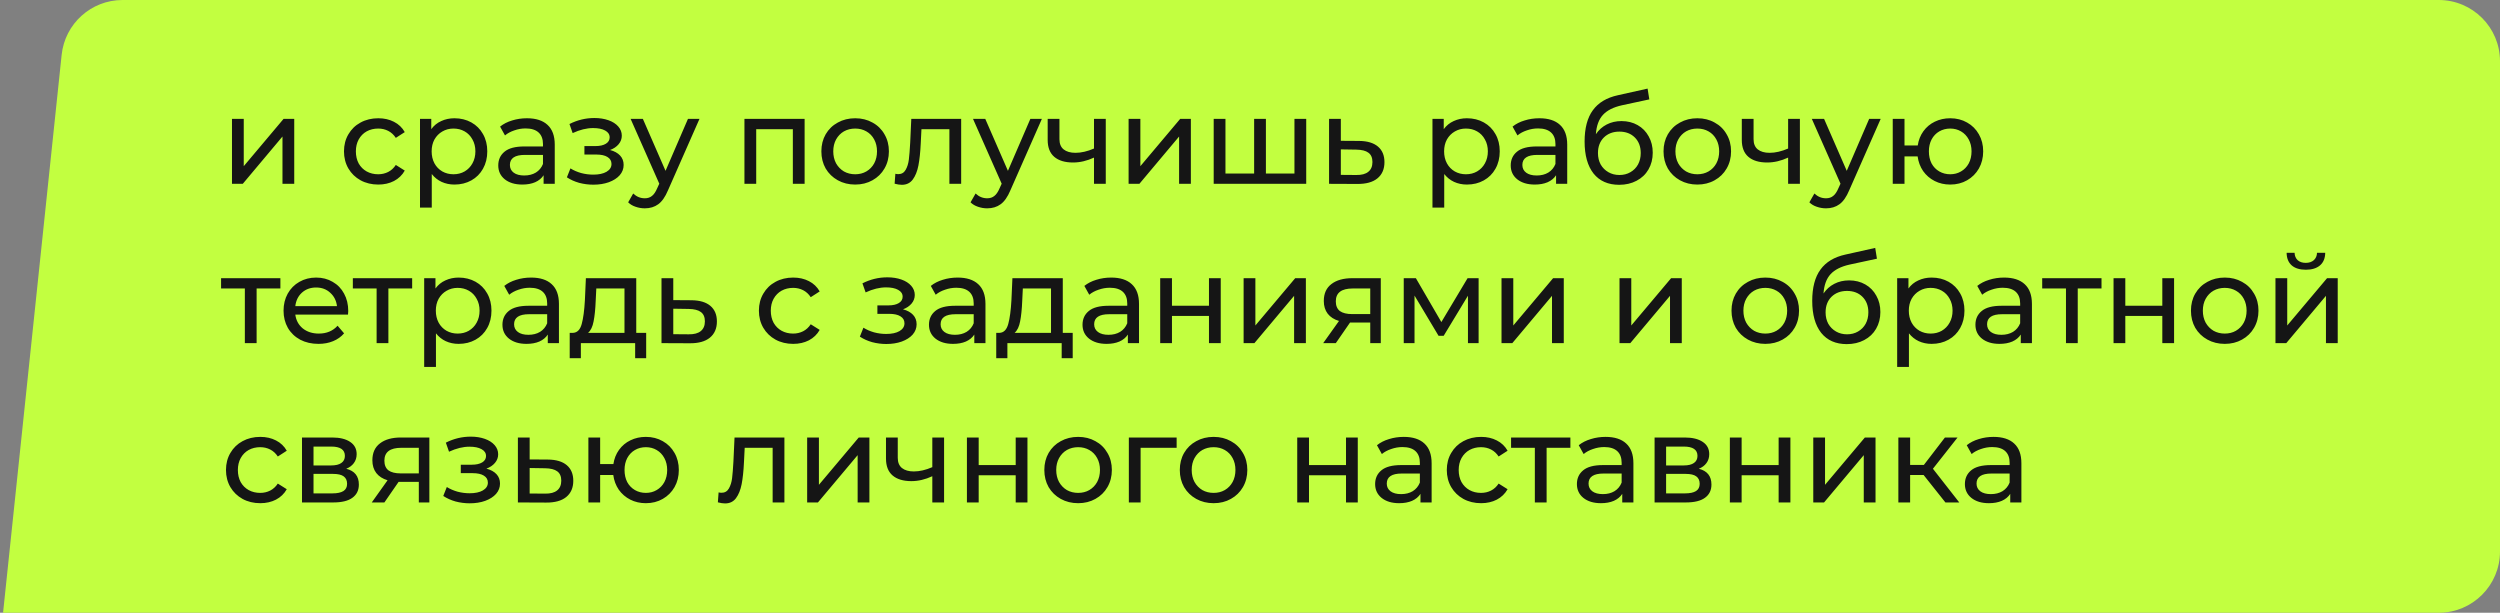
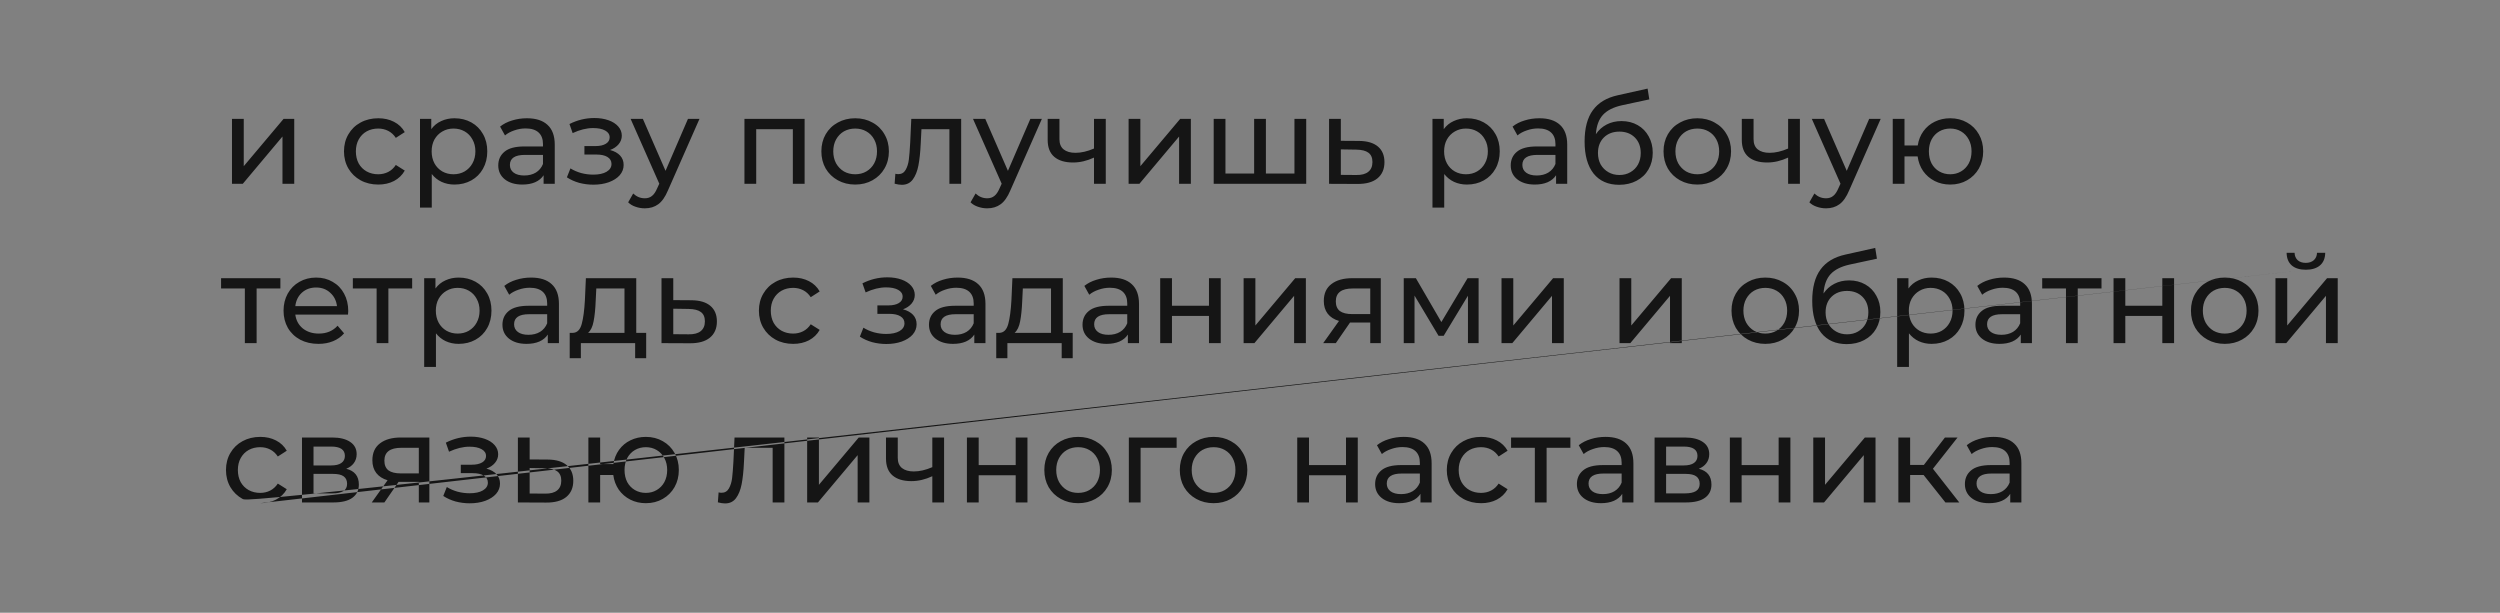
<svg xmlns="http://www.w3.org/2000/svg" width="408" height="100" viewBox="0 0 408 100" fill="none">
  <rect x="0" y="0" width="408" height="100" fill="#808080" stroke="none" />
-   <path d="M10.06 8.956C10.594 3.865 14.886 0 20.005 0H398C403.523 0 408 4.477 408 10V90C408 95.523 403.523 100 398 100H0.5L10.06 8.956Z" fill="#C2FF40" />
-   <path d="M37.86 19.4H39.78V27.12L46.28 19.4H48.02V30H46.1V22.28L39.62 30H37.86V19.4ZM61.738 30.12C60.658 30.12 59.691 29.887 58.838 29.42C57.998 28.953 57.338 28.313 56.858 27.5C56.378 26.673 56.138 25.74 56.138 24.7C56.138 23.66 56.378 22.733 56.858 21.92C57.338 21.093 57.998 20.453 58.838 20C59.691 19.533 60.658 19.3 61.738 19.3C62.698 19.3 63.551 19.493 64.298 19.88C65.058 20.267 65.644 20.827 66.058 21.56L64.598 22.5C64.264 21.993 63.851 21.613 63.358 21.36C62.864 21.107 62.318 20.98 61.718 20.98C61.025 20.98 60.398 21.133 59.838 21.44C59.291 21.747 58.858 22.187 58.538 22.76C58.231 23.32 58.078 23.967 58.078 24.7C58.078 25.447 58.231 26.107 58.538 26.68C58.858 27.24 59.291 27.673 59.838 27.98C60.398 28.287 61.025 28.44 61.718 28.44C62.318 28.44 62.864 28.313 63.358 28.06C63.851 27.807 64.264 27.427 64.598 26.92L66.058 27.84C65.644 28.573 65.058 29.14 64.298 29.54C63.551 29.927 62.698 30.12 61.738 30.12ZM74.164 19.3C75.19 19.3 76.11 19.527 76.924 19.98C77.737 20.433 78.37 21.067 78.824 21.88C79.29 22.693 79.524 23.633 79.524 24.7C79.524 25.767 79.29 26.713 78.824 27.54C78.37 28.353 77.737 28.987 76.924 29.44C76.11 29.893 75.19 30.12 74.164 30.12C73.404 30.12 72.704 29.973 72.064 29.68C71.437 29.387 70.904 28.96 70.464 28.4V33.88H68.544V19.4H70.384V21.08C70.81 20.493 71.35 20.053 72.004 19.76C72.657 19.453 73.377 19.3 74.164 19.3ZM74.004 28.44C74.684 28.44 75.29 28.287 75.824 27.98C76.37 27.66 76.797 27.22 77.104 26.66C77.424 26.087 77.584 25.433 77.584 24.7C77.584 23.967 77.424 23.32 77.104 22.76C76.797 22.187 76.37 21.747 75.824 21.44C75.29 21.133 74.684 20.98 74.004 20.98C73.337 20.98 72.73 21.14 72.184 21.46C71.65 21.767 71.224 22.2 70.904 22.76C70.597 23.32 70.444 23.967 70.444 24.7C70.444 25.433 70.597 26.087 70.904 26.66C71.21 27.22 71.637 27.66 72.184 27.98C72.73 28.287 73.337 28.44 74.004 28.44ZM85.996 19.3C87.462 19.3 88.582 19.66 89.356 20.38C90.142 21.1 90.535 22.173 90.535 23.6V30H88.716V28.6C88.395 29.093 87.936 29.473 87.335 29.74C86.749 29.993 86.049 30.12 85.236 30.12C84.049 30.12 83.096 29.833 82.376 29.26C81.669 28.687 81.316 27.933 81.316 27C81.316 26.067 81.656 25.32 82.335 24.76C83.016 24.187 84.096 23.9 85.576 23.9H88.615V23.52C88.615 22.693 88.376 22.06 87.895 21.62C87.415 21.18 86.709 20.96 85.775 20.96C85.149 20.96 84.535 21.067 83.936 21.28C83.335 21.48 82.829 21.753 82.415 22.1L81.615 20.66C82.162 20.22 82.816 19.887 83.576 19.66C84.335 19.42 85.142 19.3 85.996 19.3ZM85.555 28.64C86.289 28.64 86.922 28.48 87.456 28.16C87.989 27.827 88.376 27.36 88.615 26.76V25.28H85.656C84.029 25.28 83.216 25.827 83.216 26.92C83.216 27.453 83.422 27.873 83.835 28.18C84.249 28.487 84.822 28.64 85.555 28.64ZM99.557 24.48C100.264 24.667 100.81 24.967 101.197 25.38C101.584 25.793 101.777 26.307 101.777 26.92C101.777 27.547 101.564 28.107 101.137 28.6C100.71 29.08 100.117 29.46 99.357 29.74C98.61 30.007 97.77 30.14 96.837 30.14C96.05 30.14 95.277 30.04 94.517 29.84C93.77 29.627 93.104 29.327 92.517 28.94L93.097 27.48C93.604 27.8 94.184 28.053 94.837 28.24C95.49 28.413 96.15 28.5 96.817 28.5C97.724 28.5 98.444 28.347 98.977 28.04C99.524 27.72 99.797 27.293 99.797 26.76C99.797 26.267 99.577 25.887 99.137 25.62C98.71 25.353 98.104 25.22 97.317 25.22H95.377V23.84H97.177C97.897 23.84 98.464 23.713 98.877 23.46C99.29 23.207 99.497 22.86 99.497 22.42C99.497 21.94 99.25 21.567 98.757 21.3C98.277 21.033 97.624 20.9 96.797 20.9C95.744 20.9 94.63 21.173 93.457 21.72L92.937 20.24C94.23 19.587 95.584 19.26 96.997 19.26C97.85 19.26 98.617 19.38 99.297 19.62C99.977 19.86 100.51 20.2 100.897 20.64C101.284 21.08 101.477 21.58 101.477 22.14C101.477 22.66 101.304 23.127 100.957 23.54C100.61 23.953 100.144 24.267 99.557 24.48ZM114.156 19.4L109.016 31.06C108.563 32.14 108.029 32.9 107.416 33.34C106.816 33.78 106.089 34 105.236 34C104.716 34 104.209 33.913 103.716 33.74C103.236 33.58 102.836 33.34 102.516 33.02L103.336 31.58C103.883 32.1 104.516 32.36 105.236 32.36C105.703 32.36 106.089 32.233 106.396 31.98C106.716 31.74 107.003 31.32 107.256 30.72L107.596 29.98L102.916 19.4H104.916L108.616 27.88L112.276 19.4H114.156ZM131.313 19.4V30H129.393V21.08H123.413V30H121.493V19.4H131.313ZM139.568 30.12C138.515 30.12 137.568 29.887 136.728 29.42C135.888 28.953 135.228 28.313 134.748 27.5C134.281 26.673 134.048 25.74 134.048 24.7C134.048 23.66 134.281 22.733 134.748 21.92C135.228 21.093 135.888 20.453 136.728 20C137.568 19.533 138.515 19.3 139.568 19.3C140.621 19.3 141.561 19.533 142.388 20C143.228 20.453 143.881 21.093 144.348 21.92C144.828 22.733 145.068 23.66 145.068 24.7C145.068 25.74 144.828 26.673 144.348 27.5C143.881 28.313 143.228 28.953 142.388 29.42C141.561 29.887 140.621 30.12 139.568 30.12ZM139.568 28.44C140.248 28.44 140.855 28.287 141.388 27.98C141.935 27.66 142.361 27.22 142.668 26.66C142.975 26.087 143.128 25.433 143.128 24.7C143.128 23.967 142.975 23.32 142.668 22.76C142.361 22.187 141.935 21.747 141.388 21.44C140.855 21.133 140.248 20.98 139.568 20.98C138.888 20.98 138.275 21.133 137.728 21.44C137.195 21.747 136.768 22.187 136.448 22.76C136.141 23.32 135.988 23.967 135.988 24.7C135.988 25.433 136.141 26.087 136.448 26.66C136.768 27.22 137.195 27.66 137.728 27.98C138.275 28.287 138.888 28.44 139.568 28.44ZM156.862 19.4V30H154.942V21.08H150.382L150.262 23.44C150.196 24.867 150.069 26.06 149.882 27.02C149.696 27.967 149.389 28.727 148.962 29.3C148.536 29.873 147.942 30.16 147.182 30.16C146.836 30.16 146.442 30.1 146.002 29.98L146.122 28.36C146.296 28.4 146.456 28.42 146.602 28.42C147.136 28.42 147.536 28.187 147.802 27.72C148.069 27.253 148.242 26.7 148.322 26.06C148.402 25.42 148.476 24.507 148.542 23.32L148.722 19.4H156.862ZM170.035 19.4L164.895 31.06C164.442 32.14 163.908 32.9 163.295 33.34C162.695 33.78 161.968 34 161.115 34C160.595 34 160.088 33.913 159.595 33.74C159.115 33.58 158.715 33.34 158.395 33.02L159.215 31.58C159.762 32.1 160.395 32.36 161.115 32.36C161.582 32.36 161.968 32.233 162.275 31.98C162.595 31.74 162.882 31.32 163.135 30.72L163.475 29.98L158.795 19.4H160.795L164.495 27.88L168.155 19.4H170.035ZM180.461 19.4V30H178.541V25.72C177.394 26.253 176.254 26.52 175.121 26.52C173.801 26.52 172.781 26.213 172.061 25.6C171.341 24.987 170.981 24.067 170.981 22.84V19.4H172.901V22.72C172.901 23.453 173.127 24.007 173.581 24.38C174.047 24.753 174.694 24.94 175.521 24.94C176.454 24.94 177.461 24.707 178.541 24.24V19.4H180.461ZM184.188 19.4H186.108V27.12L192.608 19.4H194.348V30H192.428V22.28L185.948 30H184.188V19.4ZM213.175 19.4V30H198.075V19.4H199.995V28.32H204.675V19.4H206.595V28.32H211.255V19.4H213.175ZM221.803 23C223.15 23.013 224.176 23.32 224.883 23.92C225.59 24.52 225.943 25.367 225.943 26.46C225.943 27.607 225.556 28.493 224.783 29.12C224.023 29.733 222.93 30.033 221.503 30.02L216.903 30V19.4H218.823V22.98L221.803 23ZM221.343 28.56C222.21 28.573 222.863 28.4 223.303 28.04C223.756 27.68 223.983 27.147 223.983 26.44C223.983 25.747 223.763 25.24 223.323 24.92C222.896 24.6 222.236 24.433 221.343 24.42L218.823 24.38V28.54L221.343 28.56ZM239.398 19.3C240.425 19.3 241.345 19.527 242.158 19.98C242.971 20.433 243.605 21.067 244.058 21.88C244.525 22.693 244.758 23.633 244.758 24.7C244.758 25.767 244.525 26.713 244.058 27.54C243.605 28.353 242.971 28.987 242.158 29.44C241.345 29.893 240.425 30.12 239.398 30.12C238.638 30.12 237.938 29.973 237.298 29.68C236.671 29.387 236.138 28.96 235.698 28.4V33.88H233.778V19.4H235.618V21.08C236.045 20.493 236.585 20.053 237.238 19.76C237.891 19.453 238.611 19.3 239.398 19.3ZM239.238 28.44C239.918 28.44 240.525 28.287 241.058 27.98C241.605 27.66 242.031 27.22 242.338 26.66C242.658 26.087 242.818 25.433 242.818 24.7C242.818 23.967 242.658 23.32 242.338 22.76C242.031 22.187 241.605 21.747 241.058 21.44C240.525 21.133 239.918 20.98 239.238 20.98C238.571 20.98 237.965 21.14 237.418 21.46C236.885 21.767 236.458 22.2 236.138 22.76C235.831 23.32 235.678 23.967 235.678 24.7C235.678 25.433 235.831 26.087 236.138 26.66C236.445 27.22 236.871 27.66 237.418 27.98C237.965 28.287 238.571 28.44 239.238 28.44ZM251.23 19.3C252.697 19.3 253.817 19.66 254.59 20.38C255.377 21.1 255.77 22.173 255.77 23.6V30H253.95V28.6C253.63 29.093 253.17 29.473 252.57 29.74C251.983 29.993 251.283 30.12 250.47 30.12C249.283 30.12 248.33 29.833 247.61 29.26C246.903 28.687 246.55 27.933 246.55 27C246.55 26.067 246.89 25.32 247.57 24.76C248.25 24.187 249.33 23.9 250.81 23.9H253.85V23.52C253.85 22.693 253.61 22.06 253.13 21.62C252.65 21.18 251.943 20.96 251.01 20.96C250.383 20.96 249.77 21.067 249.17 21.28C248.57 21.48 248.063 21.753 247.65 22.1L246.85 20.66C247.397 20.22 248.05 19.887 248.81 19.66C249.57 19.42 250.377 19.3 251.23 19.3ZM250.79 28.64C251.523 28.64 252.157 28.48 252.69 28.16C253.223 27.827 253.61 27.36 253.85 26.76V25.28H250.89C249.263 25.28 248.45 25.827 248.45 26.92C248.45 27.453 248.657 27.873 249.07 28.18C249.483 28.487 250.057 28.64 250.79 28.64ZM264.627 19.76C265.614 19.76 266.494 19.98 267.267 20.42C268.041 20.86 268.641 21.473 269.067 22.26C269.507 23.033 269.727 23.92 269.727 24.92C269.727 25.947 269.494 26.86 269.027 27.66C268.574 28.447 267.927 29.06 267.087 29.5C266.261 29.94 265.314 30.16 264.247 30.16C262.447 30.16 261.054 29.547 260.067 28.32C259.094 27.08 258.607 25.34 258.607 23.1C258.607 20.927 259.054 19.227 259.947 18C260.841 16.76 262.207 15.94 264.047 15.54L268.887 14.46L269.167 16.22L264.707 17.18C263.321 17.487 262.287 18.007 261.607 18.74C260.927 19.473 260.541 20.527 260.447 21.9C260.901 21.22 261.487 20.693 262.207 20.32C262.927 19.947 263.734 19.76 264.627 19.76ZM264.287 28.56C264.967 28.56 265.567 28.407 266.087 28.1C266.621 27.793 267.034 27.373 267.327 26.84C267.621 26.293 267.767 25.673 267.767 24.98C267.767 23.927 267.447 23.08 266.807 22.44C266.167 21.8 265.327 21.48 264.287 21.48C263.247 21.48 262.401 21.8 261.747 22.44C261.107 23.08 260.787 23.927 260.787 24.98C260.787 25.673 260.934 26.293 261.227 26.84C261.534 27.373 261.954 27.793 262.487 28.1C263.021 28.407 263.621 28.56 264.287 28.56ZM277.009 30.12C275.956 30.12 275.009 29.887 274.169 29.42C273.329 28.953 272.669 28.313 272.189 27.5C271.723 26.673 271.489 25.74 271.489 24.7C271.489 23.66 271.723 22.733 272.189 21.92C272.669 21.093 273.329 20.453 274.169 20C275.009 19.533 275.956 19.3 277.009 19.3C278.063 19.3 279.003 19.533 279.829 20C280.669 20.453 281.323 21.093 281.789 21.92C282.269 22.733 282.509 23.66 282.509 24.7C282.509 25.74 282.269 26.673 281.789 27.5C281.323 28.313 280.669 28.953 279.829 29.42C279.003 29.887 278.063 30.12 277.009 30.12ZM277.009 28.44C277.689 28.44 278.296 28.287 278.829 27.98C279.376 27.66 279.803 27.22 280.109 26.66C280.416 26.087 280.569 25.433 280.569 24.7C280.569 23.967 280.416 23.32 280.109 22.76C279.803 22.187 279.376 21.747 278.829 21.44C278.296 21.133 277.689 20.98 277.009 20.98C276.329 20.98 275.716 21.133 275.169 21.44C274.636 21.747 274.209 22.187 273.889 22.76C273.583 23.32 273.429 23.967 273.429 24.7C273.429 25.433 273.583 26.087 273.889 26.66C274.209 27.22 274.636 27.66 275.169 27.98C275.716 28.287 276.329 28.44 277.009 28.44ZM293.742 19.4V30H291.822V25.72C290.675 26.253 289.535 26.52 288.402 26.52C287.082 26.52 286.062 26.213 285.342 25.6C284.622 24.987 284.262 24.067 284.262 22.84V19.4H286.182V22.72C286.182 23.453 286.409 24.007 286.862 24.38C287.329 24.753 287.975 24.94 288.802 24.94C289.735 24.94 290.742 24.707 291.822 24.24V19.4H293.742ZM306.929 19.4L301.789 31.06C301.336 32.14 300.803 32.9 300.189 33.34C299.589 33.78 298.863 34 298.009 34C297.489 34 296.983 33.913 296.489 33.74C296.009 33.58 295.609 33.34 295.289 33.02L296.109 31.58C296.656 32.1 297.289 32.36 298.009 32.36C298.476 32.36 298.863 32.233 299.169 31.98C299.489 31.74 299.776 31.32 300.029 30.72L300.369 29.98L295.689 19.4H297.689L301.389 27.88L305.049 19.4H306.929ZM318.275 19.3C319.302 19.3 320.222 19.533 321.035 20C321.848 20.453 322.488 21.093 322.955 21.92C323.422 22.733 323.655 23.66 323.655 24.7C323.655 25.74 323.422 26.673 322.955 27.5C322.488 28.313 321.848 28.953 321.035 29.42C320.222 29.887 319.302 30.12 318.275 30.12C317.342 30.12 316.495 29.927 315.735 29.54C314.975 29.153 314.348 28.613 313.855 27.92C313.375 27.213 313.075 26.413 312.955 25.52H310.815V30H308.895V19.4H310.815V23.74H312.975C313.108 22.86 313.415 22.087 313.895 21.42C314.388 20.74 315.008 20.22 315.755 19.86C316.515 19.487 317.355 19.3 318.275 19.3ZM318.275 28.44C318.928 28.44 319.515 28.287 320.035 27.98C320.568 27.673 320.988 27.24 321.295 26.68C321.602 26.107 321.755 25.447 321.755 24.7C321.755 23.967 321.602 23.32 321.295 22.76C320.988 22.187 320.568 21.747 320.035 21.44C319.515 21.133 318.928 20.98 318.275 20.98C317.622 20.98 317.028 21.133 316.495 21.44C315.962 21.747 315.542 22.187 315.235 22.76C314.942 23.32 314.795 23.967 314.795 24.7C314.795 25.447 314.942 26.107 315.235 26.68C315.542 27.24 315.962 27.673 316.495 27.98C317.028 28.287 317.622 28.44 318.275 28.44ZM45.76 47.08H41.88V56H39.96V47.08H36.08V45.4H45.76V47.08ZM56.834 50.76C56.834 50.907 56.821 51.1 56.794 51.34H48.194C48.315 52.273 48.721 53.027 49.414 53.6C50.121 54.16 50.995 54.44 52.035 54.44C53.301 54.44 54.321 54.013 55.094 53.16L56.154 54.4C55.675 54.96 55.075 55.387 54.355 55.68C53.648 55.973 52.855 56.12 51.974 56.12C50.855 56.12 49.861 55.893 48.995 55.44C48.128 54.973 47.455 54.327 46.974 53.5C46.508 52.673 46.275 51.74 46.275 50.7C46.275 49.673 46.501 48.747 46.955 47.92C47.421 47.093 48.054 46.453 48.855 46C49.668 45.533 50.581 45.3 51.594 45.3C52.608 45.3 53.508 45.533 54.294 46C55.094 46.453 55.715 47.093 56.154 47.92C56.608 48.747 56.834 49.693 56.834 50.76ZM51.594 46.92C50.675 46.92 49.901 47.2 49.275 47.76C48.661 48.32 48.301 49.053 48.194 49.96H54.995C54.888 49.067 54.521 48.34 53.895 47.78C53.281 47.207 52.514 46.92 51.594 46.92ZM67.264 47.08H63.384V56H61.464V47.08H57.584V45.4H67.264V47.08ZM74.847 45.3C75.874 45.3 76.794 45.527 77.607 45.98C78.421 46.433 79.054 47.067 79.507 47.88C79.974 48.693 80.207 49.633 80.207 50.7C80.207 51.767 79.974 52.713 79.507 53.54C79.054 54.353 78.421 54.987 77.607 55.44C76.794 55.893 75.874 56.12 74.847 56.12C74.087 56.12 73.387 55.973 72.747 55.68C72.121 55.387 71.587 54.96 71.147 54.4V59.88H69.227V45.4H71.067V47.08C71.494 46.493 72.034 46.053 72.687 45.76C73.341 45.453 74.061 45.3 74.847 45.3ZM74.687 54.44C75.367 54.44 75.974 54.287 76.507 53.98C77.054 53.66 77.481 53.22 77.787 52.66C78.107 52.087 78.267 51.433 78.267 50.7C78.267 49.967 78.107 49.32 77.787 48.76C77.481 48.187 77.054 47.747 76.507 47.44C75.974 47.133 75.367 46.98 74.687 46.98C74.02 46.98 73.414 47.14 72.867 47.46C72.334 47.767 71.907 48.2 71.587 48.76C71.281 49.32 71.127 49.967 71.127 50.7C71.127 51.433 71.281 52.087 71.587 52.66C71.894 53.22 72.32 53.66 72.867 53.98C73.414 54.287 74.02 54.44 74.687 54.44ZM86.679 45.3C88.146 45.3 89.266 45.66 90.039 46.38C90.826 47.1 91.219 48.173 91.219 49.6V56H89.399V54.6C89.079 55.093 88.619 55.473 88.019 55.74C87.432 55.993 86.732 56.12 85.919 56.12C84.732 56.12 83.779 55.833 83.059 55.26C82.352 54.687 81.999 53.933 81.999 53C81.999 52.067 82.339 51.32 83.019 50.76C83.699 50.187 84.779 49.9 86.259 49.9H89.299V49.52C89.299 48.693 89.059 48.06 88.579 47.62C88.099 47.18 87.392 46.96 86.459 46.96C85.832 46.96 85.219 47.067 84.619 47.28C84.019 47.48 83.512 47.753 83.099 48.1L82.299 46.66C82.846 46.22 83.499 45.887 84.259 45.66C85.019 45.42 85.826 45.3 86.679 45.3ZM86.239 54.64C86.972 54.64 87.606 54.48 88.139 54.16C88.672 53.827 89.059 53.36 89.299 52.76V51.28H86.339C84.712 51.28 83.899 51.827 83.899 52.92C83.899 53.453 84.106 53.873 84.519 54.18C84.932 54.487 85.506 54.64 86.239 54.64ZM105.456 54.32V58.46H103.656V56H94.796V58.46H92.976V54.32H93.536C94.216 54.28 94.683 53.8 94.936 52.88C95.19 51.96 95.363 50.66 95.456 48.98L95.616 45.4H103.836V54.32H105.456ZM97.216 49.12C97.163 50.453 97.05 51.56 96.876 52.44C96.716 53.307 96.416 53.933 95.976 54.32H101.916V47.08H97.316L97.216 49.12ZM112.858 49C114.204 49.013 115.231 49.32 115.938 49.92C116.644 50.52 116.998 51.367 116.998 52.46C116.998 53.607 116.611 54.493 115.838 55.12C115.078 55.733 113.984 56.033 112.558 56.02L107.958 56V45.4H109.878V48.98L112.858 49ZM112.398 54.56C113.264 54.573 113.918 54.4 114.358 54.04C114.811 53.68 115.038 53.147 115.038 52.44C115.038 51.747 114.818 51.24 114.378 50.92C113.951 50.6 113.291 50.433 112.398 50.42L109.878 50.38V54.54L112.398 54.56ZM129.453 56.12C128.373 56.12 127.406 55.887 126.553 55.42C125.713 54.953 125.053 54.313 124.573 53.5C124.093 52.673 123.853 51.74 123.853 50.7C123.853 49.66 124.093 48.733 124.573 47.92C125.053 47.093 125.713 46.453 126.553 46C127.406 45.533 128.373 45.3 129.453 45.3C130.413 45.3 131.266 45.493 132.013 45.88C132.773 46.267 133.359 46.827 133.773 47.56L132.313 48.5C131.979 47.993 131.566 47.613 131.073 47.36C130.579 47.107 130.033 46.98 129.433 46.98C128.739 46.98 128.113 47.133 127.553 47.44C127.006 47.747 126.573 48.187 126.253 48.76C125.946 49.32 125.793 49.967 125.793 50.7C125.793 51.447 125.946 52.107 126.253 52.68C126.573 53.24 127.006 53.673 127.553 53.98C128.113 54.287 128.739 54.44 129.433 54.44C130.033 54.44 130.579 54.313 131.073 54.06C131.566 53.807 131.979 53.427 132.313 52.92L133.773 53.84C133.359 54.573 132.773 55.14 132.013 55.54C131.266 55.927 130.413 56.12 129.453 56.12ZM147.37 50.48C148.076 50.667 148.623 50.967 149.01 51.38C149.396 51.793 149.59 52.307 149.59 52.92C149.59 53.547 149.376 54.107 148.95 54.6C148.523 55.08 147.93 55.46 147.17 55.74C146.423 56.007 145.583 56.14 144.65 56.14C143.863 56.14 143.09 56.04 142.33 55.84C141.583 55.627 140.916 55.327 140.33 54.94L140.91 53.48C141.416 53.8 141.996 54.053 142.65 54.24C143.303 54.413 143.963 54.5 144.63 54.5C145.536 54.5 146.256 54.347 146.79 54.04C147.336 53.72 147.61 53.293 147.61 52.76C147.61 52.267 147.39 51.887 146.95 51.62C146.523 51.353 145.916 51.22 145.13 51.22H143.19V49.84H144.99C145.71 49.84 146.276 49.713 146.69 49.46C147.103 49.207 147.31 48.86 147.31 48.42C147.31 47.94 147.063 47.567 146.57 47.3C146.09 47.033 145.436 46.9 144.61 46.9C143.556 46.9 142.443 47.173 141.27 47.72L140.75 46.24C142.043 45.587 143.396 45.26 144.81 45.26C145.663 45.26 146.43 45.38 147.11 45.62C147.79 45.86 148.323 46.2 148.71 46.64C149.096 47.08 149.29 47.58 149.29 48.14C149.29 48.66 149.116 49.127 148.77 49.54C148.423 49.953 147.956 50.267 147.37 50.48ZM156.288 45.3C157.755 45.3 158.875 45.66 159.648 46.38C160.435 47.1 160.828 48.173 160.828 49.6V56H159.008V54.6C158.688 55.093 158.228 55.473 157.628 55.74C157.042 55.993 156.342 56.12 155.528 56.12C154.342 56.12 153.388 55.833 152.668 55.26C151.962 54.687 151.608 53.933 151.608 53C151.608 52.067 151.948 51.32 152.628 50.76C153.308 50.187 154.388 49.9 155.868 49.9H158.908V49.52C158.908 48.693 158.668 48.06 158.188 47.62C157.708 47.18 157.002 46.96 156.068 46.96C155.442 46.96 154.828 47.067 154.228 47.28C153.628 47.48 153.122 47.753 152.708 48.1L151.908 46.66C152.455 46.22 153.108 45.887 153.868 45.66C154.628 45.42 155.435 45.3 156.288 45.3ZM155.848 54.64C156.582 54.64 157.215 54.48 157.748 54.16C158.282 53.827 158.668 53.36 158.908 52.76V51.28H155.948C154.322 51.28 153.508 51.827 153.508 52.92C153.508 53.453 153.715 53.873 154.128 54.18C154.542 54.487 155.115 54.64 155.848 54.64ZM175.066 54.32V58.46H173.266V56H164.406V58.46H162.586V54.32H163.146C163.826 54.28 164.292 53.8 164.546 52.88C164.799 51.96 164.972 50.66 165.066 48.98L165.226 45.4H173.446V54.32H175.066ZM166.826 49.12C166.772 50.453 166.659 51.56 166.486 52.44C166.326 53.307 166.026 53.933 165.586 54.32H171.526V47.08H166.926L166.826 49.12ZM181.347 45.3C182.814 45.3 183.934 45.66 184.707 46.38C185.494 47.1 185.887 48.173 185.887 49.6V56H184.067V54.6C183.747 55.093 183.287 55.473 182.687 55.74C182.1 55.993 181.4 56.12 180.587 56.12C179.4 56.12 178.447 55.833 177.727 55.26C177.02 54.687 176.667 53.933 176.667 53C176.667 52.067 177.007 51.32 177.687 50.76C178.367 50.187 179.447 49.9 180.927 49.9H183.967V49.52C183.967 48.693 183.727 48.06 183.247 47.62C182.767 47.18 182.06 46.96 181.127 46.96C180.5 46.96 179.887 47.067 179.287 47.28C178.687 47.48 178.18 47.753 177.767 48.1L176.967 46.66C177.514 46.22 178.167 45.887 178.927 45.66C179.687 45.42 180.494 45.3 181.347 45.3ZM180.907 54.64C181.64 54.64 182.274 54.48 182.807 54.16C183.34 53.827 183.727 53.36 183.967 52.76V51.28H181.007C179.38 51.28 178.567 51.827 178.567 52.92C178.567 53.453 178.774 53.873 179.187 54.18C179.6 54.487 180.174 54.64 180.907 54.64ZM189.344 45.4H191.264V49.9H197.304V45.4H199.224V56H197.304V51.56H191.264V56H189.344V45.4ZM202.958 45.4H204.878V53.12L211.378 45.4H213.118V56H211.198V48.28L204.718 56H202.958V45.4ZM225.344 45.4V56H223.624V52.64H220.544H220.324L218.004 56H215.944L218.524 52.38C217.724 52.14 217.111 51.747 216.684 51.2C216.258 50.64 216.044 49.947 216.044 49.12C216.044 47.907 216.458 46.987 217.284 46.36C218.111 45.72 219.251 45.4 220.704 45.4H225.344ZM218.004 49.18C218.004 49.887 218.224 50.413 218.664 50.76C219.118 51.093 219.791 51.26 220.684 51.26H223.624V47.08H220.764C218.924 47.08 218.004 47.78 218.004 49.18ZM241.31 45.4V56H239.57V48.26L235.61 54.8H234.77L230.85 48.24V56H229.09V45.4H231.07L235.23 52.56L239.51 45.4H241.31ZM245.048 45.4H246.968V53.12L253.467 45.4H255.208V56H253.287V48.28L246.808 56H245.048V45.4ZM264.305 45.4H266.225V53.12L272.725 45.4H274.465V56H272.545V48.28L266.065 56H264.305V45.4ZM288.103 56.12C287.05 56.12 286.103 55.887 285.263 55.42C284.423 54.953 283.763 54.313 283.283 53.5C282.816 52.673 282.583 51.74 282.583 50.7C282.583 49.66 282.816 48.733 283.283 47.92C283.763 47.093 284.423 46.453 285.263 46C286.103 45.533 287.05 45.3 288.103 45.3C289.156 45.3 290.096 45.533 290.923 46C291.763 46.453 292.416 47.093 292.883 47.92C293.363 48.733 293.603 49.66 293.603 50.7C293.603 51.74 293.363 52.673 292.883 53.5C292.416 54.313 291.763 54.953 290.923 55.42C290.096 55.887 289.156 56.12 288.103 56.12ZM288.103 54.44C288.783 54.44 289.39 54.287 289.923 53.98C290.47 53.66 290.896 53.22 291.203 52.66C291.51 52.087 291.663 51.433 291.663 50.7C291.663 49.967 291.51 49.32 291.203 48.76C290.896 48.187 290.47 47.747 289.923 47.44C289.39 47.133 288.783 46.98 288.103 46.98C287.423 46.98 286.81 47.133 286.263 47.44C285.73 47.747 285.303 48.187 284.983 48.76C284.676 49.32 284.523 49.967 284.523 50.7C284.523 51.433 284.676 52.087 284.983 52.66C285.303 53.22 285.73 53.66 286.263 53.98C286.81 54.287 287.423 54.44 288.103 54.44ZM301.776 45.76C302.762 45.76 303.642 45.98 304.416 46.42C305.189 46.86 305.789 47.473 306.216 48.26C306.656 49.033 306.876 49.92 306.876 50.92C306.876 51.947 306.642 52.86 306.176 53.66C305.722 54.447 305.076 55.06 304.236 55.5C303.409 55.94 302.462 56.16 301.396 56.16C299.596 56.16 298.202 55.547 297.216 54.32C296.242 53.08 295.756 51.34 295.756 49.1C295.756 46.927 296.202 45.227 297.096 44C297.989 42.76 299.356 41.94 301.196 41.54L306.036 40.46L306.316 42.22L301.856 43.18C300.469 43.487 299.436 44.007 298.756 44.74C298.076 45.473 297.689 46.527 297.596 47.9C298.049 47.22 298.636 46.693 299.356 46.32C300.076 45.947 300.882 45.76 301.776 45.76ZM301.436 54.56C302.116 54.56 302.716 54.407 303.236 54.1C303.769 53.793 304.182 53.373 304.476 52.84C304.769 52.293 304.916 51.673 304.916 50.98C304.916 49.927 304.596 49.08 303.956 48.44C303.316 47.8 302.476 47.48 301.436 47.48C300.396 47.48 299.549 47.8 298.896 48.44C298.256 49.08 297.936 49.927 297.936 50.98C297.936 51.673 298.082 52.293 298.376 52.84C298.682 53.373 299.102 53.793 299.636 54.1C300.169 54.407 300.769 54.56 301.436 54.56ZM315.238 45.3C316.264 45.3 317.184 45.527 317.998 45.98C318.811 46.433 319.444 47.067 319.898 47.88C320.364 48.693 320.598 49.633 320.598 50.7C320.598 51.767 320.364 52.713 319.898 53.54C319.444 54.353 318.811 54.987 317.998 55.44C317.184 55.893 316.264 56.12 315.238 56.12C314.478 56.12 313.778 55.973 313.138 55.68C312.511 55.387 311.978 54.96 311.538 54.4V59.88H309.618V45.4H311.458V47.08C311.884 46.493 312.424 46.053 313.078 45.76C313.731 45.453 314.451 45.3 315.238 45.3ZM315.078 54.44C315.758 54.44 316.364 54.287 316.898 53.98C317.444 53.66 317.871 53.22 318.178 52.66C318.498 52.087 318.658 51.433 318.658 50.7C318.658 49.967 318.498 49.32 318.178 48.76C317.871 48.187 317.444 47.747 316.898 47.44C316.364 47.133 315.758 46.98 315.078 46.98C314.411 46.98 313.804 47.14 313.258 47.46C312.724 47.767 312.298 48.2 311.978 48.76C311.671 49.32 311.518 49.967 311.518 50.7C311.518 51.433 311.671 52.087 311.978 52.66C312.284 53.22 312.711 53.66 313.258 53.98C313.804 54.287 314.411 54.44 315.078 54.44ZM327.07 45.3C328.536 45.3 329.656 45.66 330.43 46.38C331.216 47.1 331.61 48.173 331.61 49.6V56H329.79V54.6C329.47 55.093 329.01 55.473 328.41 55.74C327.823 55.993 327.123 56.12 326.31 56.12C325.123 56.12 324.17 55.833 323.45 55.26C322.743 54.687 322.39 53.933 322.39 53C322.39 52.067 322.73 51.32 323.41 50.76C324.09 50.187 325.17 49.9 326.65 49.9H329.69V49.52C329.69 48.693 329.45 48.06 328.97 47.62C328.49 47.18 327.783 46.96 326.85 46.96C326.223 46.96 325.61 47.067 325.01 47.28C324.41 47.48 323.903 47.753 323.49 48.1L322.69 46.66C323.236 46.22 323.89 45.887 324.65 45.66C325.41 45.42 326.216 45.3 327.07 45.3ZM326.63 54.64C327.363 54.64 327.996 54.48 328.53 54.16C329.063 53.827 329.45 53.36 329.69 52.76V51.28H326.73C325.103 51.28 324.29 51.827 324.29 52.92C324.29 53.453 324.496 53.873 324.91 54.18C325.323 54.487 325.896 54.64 326.63 54.64ZM342.967 47.08H339.087V56H337.167V47.08H333.287V45.4H342.967V47.08ZM344.93 45.4H346.85V49.9H352.89V45.4H354.81V56H352.89V51.56H346.85V56H344.93V45.4ZM363.084 56.12C362.03 56.12 361.084 55.887 360.244 55.42C359.404 54.953 358.744 54.313 358.264 53.5C357.797 52.673 357.564 51.74 357.564 50.7C357.564 49.66 357.797 48.733 358.264 47.92C358.744 47.093 359.404 46.453 360.244 46C361.084 45.533 362.03 45.3 363.084 45.3C364.137 45.3 365.077 45.533 365.904 46C366.744 46.453 367.397 47.093 367.864 47.92C368.344 48.733 368.584 49.66 368.584 50.7C368.584 51.74 368.344 52.673 367.864 53.5C367.397 54.313 366.744 54.953 365.904 55.42C365.077 55.887 364.137 56.12 363.084 56.12ZM363.084 54.44C363.764 54.44 364.37 54.287 364.904 53.98C365.45 53.66 365.877 53.22 366.184 52.66C366.49 52.087 366.644 51.433 366.644 50.7C366.644 49.967 366.49 49.32 366.184 48.76C365.877 48.187 365.45 47.747 364.904 47.44C364.37 47.133 363.764 46.98 363.084 46.98C362.404 46.98 361.79 47.133 361.244 47.44C360.71 47.747 360.284 48.187 359.964 48.76C359.657 49.32 359.504 49.967 359.504 50.7C359.504 51.433 359.657 52.087 359.964 52.66C360.284 53.22 360.71 53.66 361.244 53.98C361.79 54.287 362.404 54.44 363.084 54.44ZM371.356 45.4H373.276V53.12L379.776 45.4H381.516V56H379.596V48.28L373.116 56H371.356V45.4ZM376.316 44.02C375.329 44.02 374.563 43.787 374.016 43.32C373.469 42.84 373.189 42.153 373.176 41.26H374.476C374.489 41.753 374.656 42.153 374.976 42.46C375.309 42.753 375.749 42.9 376.296 42.9C376.843 42.9 377.283 42.753 377.616 42.46C377.949 42.153 378.123 41.753 378.136 41.26H379.476C379.463 42.153 379.176 42.84 378.616 43.32C378.056 43.787 377.289 44.02 376.316 44.02ZM42.48 82.12C41.4 82.12 40.433 81.887 39.58 81.42C38.74 80.953 38.08 80.313 37.6 79.5C37.12 78.673 36.88 77.74 36.88 76.7C36.88 75.66 37.12 74.733 37.6 73.92C38.08 73.093 38.74 72.453 39.58 72C40.433 71.533 41.4 71.3 42.48 71.3C43.44 71.3 44.293 71.493 45.04 71.88C45.8 72.267 46.387 72.827 46.8 73.56L45.34 74.5C45.007 73.993 44.593 73.613 44.1 73.36C43.607 73.107 43.06 72.98 42.46 72.98C41.767 72.98 41.14 73.133 40.58 73.44C40.033 73.747 39.6 74.187 39.28 74.76C38.973 75.32 38.82 75.967 38.82 76.7C38.82 77.447 38.973 78.107 39.28 78.68C39.6 79.24 40.033 79.673 40.58 79.98C41.14 80.287 41.767 80.44 42.46 80.44C43.06 80.44 43.607 80.313 44.1 80.06C44.593 79.807 45.007 79.427 45.34 78.92L46.8 79.84C46.387 80.573 45.8 81.14 45.04 81.54C44.293 81.927 43.44 82.12 42.48 82.12ZM56.506 76.5C57.879 76.847 58.566 77.707 58.566 79.08C58.566 80.013 58.212 80.733 57.506 81.24C56.812 81.747 55.772 82 54.386 82H49.286V71.4H54.206C55.459 71.4 56.439 71.64 57.146 72.12C57.852 72.587 58.206 73.253 58.206 74.12C58.206 74.68 58.052 75.167 57.746 75.58C57.452 75.98 57.039 76.287 56.506 76.5ZM51.166 75.96H54.046C54.779 75.96 55.332 75.827 55.706 75.56C56.092 75.293 56.286 74.907 56.286 74.4C56.286 73.387 55.539 72.88 54.046 72.88H51.166V75.96ZM54.246 80.52C55.046 80.52 55.646 80.393 56.046 80.14C56.446 79.887 56.646 79.493 56.646 78.96C56.646 78.413 56.459 78.007 56.086 77.74C55.726 77.473 55.152 77.34 54.366 77.34H51.166V80.52H54.246ZM70.071 71.4V82H68.351V78.64H65.271H65.051L62.731 82H60.671L63.251 78.38C62.451 78.14 61.838 77.747 61.411 77.2C60.984 76.64 60.771 75.947 60.771 75.12C60.771 73.907 61.184 72.987 62.011 72.36C62.838 71.72 63.978 71.4 65.431 71.4H70.071ZM62.731 75.18C62.731 75.887 62.951 76.413 63.391 76.76C63.844 77.093 64.518 77.26 65.411 77.26H68.351V73.08H65.491C63.651 73.08 62.731 73.78 62.731 75.18ZM79.381 76.48C80.088 76.667 80.635 76.967 81.021 77.38C81.408 77.793 81.601 78.307 81.601 78.92C81.601 79.547 81.388 80.107 80.961 80.6C80.535 81.08 79.941 81.46 79.181 81.74C78.435 82.007 77.595 82.14 76.661 82.14C75.875 82.14 75.101 82.04 74.341 81.84C73.595 81.627 72.928 81.327 72.341 80.94L72.921 79.48C73.428 79.8 74.008 80.053 74.661 80.24C75.315 80.413 75.975 80.5 76.641 80.5C77.548 80.5 78.268 80.347 78.801 80.04C79.348 79.72 79.621 79.293 79.621 78.76C79.621 78.267 79.401 77.887 78.961 77.62C78.535 77.353 77.928 77.22 77.141 77.22H75.201V75.84H77.001C77.721 75.84 78.288 75.713 78.701 75.46C79.115 75.207 79.321 74.86 79.321 74.42C79.321 73.94 79.075 73.567 78.581 73.3C78.101 73.033 77.448 72.9 76.621 72.9C75.568 72.9 74.455 73.173 73.281 73.72L72.761 72.24C74.055 71.587 75.408 71.26 76.821 71.26C77.675 71.26 78.441 71.38 79.121 71.62C79.801 71.86 80.335 72.2 80.721 72.64C81.108 73.08 81.301 73.58 81.301 74.14C81.301 74.66 81.128 75.127 80.781 75.54C80.435 75.953 79.968 76.267 79.381 76.48ZM89.42 75C90.767 75.013 91.793 75.32 92.5 75.92C93.207 76.52 93.56 77.367 93.56 78.46C93.56 79.607 93.174 80.493 92.4 81.12C91.64 81.733 90.547 82.033 89.12 82.02L84.52 82V71.4H86.44V74.98L89.42 75ZM88.96 80.56C89.827 80.573 90.48 80.4 90.92 80.04C91.374 79.68 91.6 79.147 91.6 78.44C91.6 77.747 91.38 77.24 90.94 76.92C90.513 76.6 89.853 76.433 88.96 76.42L86.44 76.38V80.54L88.96 80.56ZM105.404 71.3C106.431 71.3 107.351 71.533 108.164 72C108.977 72.453 109.617 73.093 110.084 73.92C110.551 74.733 110.784 75.66 110.784 76.7C110.784 77.74 110.551 78.673 110.084 79.5C109.617 80.313 108.977 80.953 108.164 81.42C107.351 81.887 106.431 82.12 105.404 82.12C104.471 82.12 103.624 81.927 102.864 81.54C102.104 81.153 101.477 80.613 100.984 79.92C100.504 79.213 100.204 78.413 100.084 77.52H97.944V82H96.024V71.4H97.944V75.74H100.104C100.237 74.86 100.544 74.087 101.024 73.42C101.517 72.74 102.137 72.22 102.884 71.86C103.644 71.487 104.484 71.3 105.404 71.3ZM105.404 80.44C106.057 80.44 106.644 80.287 107.164 79.98C107.697 79.673 108.117 79.24 108.424 78.68C108.731 78.107 108.884 77.447 108.884 76.7C108.884 75.967 108.731 75.32 108.424 74.76C108.117 74.187 107.697 73.747 107.164 73.44C106.644 73.133 106.057 72.98 105.404 72.98C104.751 72.98 104.157 73.133 103.624 73.44C103.091 73.747 102.671 74.187 102.364 74.76C102.071 75.32 101.924 75.967 101.924 76.7C101.924 77.447 102.071 78.107 102.364 78.68C102.671 79.24 103.091 79.673 103.624 79.98C104.157 80.287 104.751 80.44 105.404 80.44ZM128.015 71.4V82H126.095V73.08H121.535L121.415 75.44C121.348 76.867 121.221 78.06 121.035 79.02C120.848 79.967 120.541 80.727 120.115 81.3C119.688 81.873 119.095 82.16 118.335 82.16C117.988 82.16 117.595 82.1 117.155 81.98L117.275 80.36C117.448 80.4 117.608 80.42 117.755 80.42C118.288 80.42 118.688 80.187 118.955 79.72C119.221 79.253 119.395 78.7 119.475 78.06C119.555 77.42 119.628 76.507 119.695 75.32L119.875 71.4H128.015ZM131.727 71.4H133.647V79.12L140.147 71.4H141.887V82H139.967V74.28L133.487 82H131.727V71.4ZM154.074 71.4V82H152.154V77.72C151.007 78.253 149.867 78.52 148.734 78.52C147.414 78.52 146.394 78.213 145.674 77.6C144.954 76.987 144.594 76.067 144.594 74.84V71.4H146.514V74.72C146.514 75.453 146.741 76.007 147.194 76.38C147.661 76.753 148.307 76.94 149.134 76.94C150.067 76.94 151.074 76.707 152.154 76.24V71.4H154.074ZM157.801 71.4H159.721V75.9H165.761V71.4H167.681V82H165.761V77.56H159.721V82H157.801V71.4ZM175.955 82.12C174.901 82.12 173.955 81.887 173.115 81.42C172.275 80.953 171.615 80.313 171.135 79.5C170.668 78.673 170.435 77.74 170.435 76.7C170.435 75.66 170.668 74.733 171.135 73.92C171.615 73.093 172.275 72.453 173.115 72C173.955 71.533 174.901 71.3 175.955 71.3C177.008 71.3 177.948 71.533 178.775 72C179.615 72.453 180.268 73.093 180.735 73.92C181.215 74.733 181.455 75.66 181.455 76.7C181.455 77.74 181.215 78.673 180.735 79.5C180.268 80.313 179.615 80.953 178.775 81.42C177.948 81.887 177.008 82.12 175.955 82.12ZM175.955 80.44C176.635 80.44 177.241 80.287 177.775 79.98C178.321 79.66 178.748 79.22 179.055 78.66C179.361 78.087 179.515 77.433 179.515 76.7C179.515 75.967 179.361 75.32 179.055 74.76C178.748 74.187 178.321 73.747 177.775 73.44C177.241 73.133 176.635 72.98 175.955 72.98C175.275 72.98 174.661 73.133 174.115 73.44C173.581 73.747 173.155 74.187 172.835 74.76C172.528 75.32 172.375 75.967 172.375 76.7C172.375 77.433 172.528 78.087 172.835 78.66C173.155 79.22 173.581 79.66 174.115 79.98C174.661 80.287 175.275 80.44 175.955 80.44ZM192.027 73.08H186.147V82H184.227V71.4H192.027V73.08ZM198.064 82.12C197.011 82.12 196.064 81.887 195.224 81.42C194.384 80.953 193.724 80.313 193.244 79.5C192.777 78.673 192.544 77.74 192.544 76.7C192.544 75.66 192.777 74.733 193.244 73.92C193.724 73.093 194.384 72.453 195.224 72C196.064 71.533 197.011 71.3 198.064 71.3C199.117 71.3 200.057 71.533 200.884 72C201.724 72.453 202.377 73.093 202.844 73.92C203.324 74.733 203.564 75.66 203.564 76.7C203.564 77.74 203.324 78.673 202.844 79.5C202.377 80.313 201.724 80.953 200.884 81.42C200.057 81.887 199.117 82.12 198.064 82.12ZM198.064 80.44C198.744 80.44 199.351 80.287 199.884 79.98C200.431 79.66 200.857 79.22 201.164 78.66C201.471 78.087 201.624 77.433 201.624 76.7C201.624 75.967 201.471 75.32 201.164 74.76C200.857 74.187 200.431 73.747 199.884 73.44C199.351 73.133 198.744 72.98 198.064 72.98C197.384 72.98 196.771 73.133 196.224 73.44C195.691 73.747 195.264 74.187 194.944 74.76C194.637 75.32 194.484 75.967 194.484 76.7C194.484 77.433 194.637 78.087 194.944 78.66C195.264 79.22 195.691 79.66 196.224 79.98C196.771 80.287 197.384 80.44 198.064 80.44ZM211.708 71.4H213.628V75.9H219.668V71.4H221.588V82H219.668V77.56H213.628V82H211.708V71.4ZM229.101 71.3C230.568 71.3 231.688 71.66 232.461 72.38C233.248 73.1 233.641 74.173 233.641 75.6V82H231.821V80.6C231.501 81.093 231.041 81.473 230.441 81.74C229.854 81.993 229.154 82.12 228.341 82.12C227.154 82.12 226.201 81.833 225.481 81.26C224.774 80.687 224.421 79.933 224.421 79C224.421 78.067 224.761 77.32 225.441 76.76C226.121 76.187 227.201 75.9 228.681 75.9H231.721V75.52C231.721 74.693 231.481 74.06 231.001 73.62C230.521 73.18 229.814 72.96 228.881 72.96C228.254 72.96 227.641 73.067 227.041 73.28C226.441 73.48 225.934 73.753 225.521 74.1L224.721 72.66C225.268 72.22 225.921 71.887 226.681 71.66C227.441 71.42 228.248 71.3 229.101 71.3ZM228.661 80.64C229.394 80.64 230.028 80.48 230.561 80.16C231.094 79.827 231.481 79.36 231.721 78.76V77.28H228.761C227.134 77.28 226.321 77.827 226.321 78.92C226.321 79.453 226.528 79.873 226.941 80.18C227.354 80.487 227.928 80.64 228.661 80.64ZM241.718 82.12C240.638 82.12 239.672 81.887 238.818 81.42C237.978 80.953 237.318 80.313 236.838 79.5C236.358 78.673 236.118 77.74 236.118 76.7C236.118 75.66 236.358 74.733 236.838 73.92C237.318 73.093 237.978 72.453 238.818 72C239.672 71.533 240.638 71.3 241.718 71.3C242.678 71.3 243.532 71.493 244.278 71.88C245.038 72.267 245.625 72.827 246.038 73.56L244.578 74.5C244.245 73.993 243.832 73.613 243.338 73.36C242.845 73.107 242.298 72.98 241.698 72.98C241.005 72.98 240.378 73.133 239.818 73.44C239.272 73.747 238.838 74.187 238.518 74.76C238.212 75.32 238.058 75.967 238.058 76.7C238.058 77.447 238.212 78.107 238.518 78.68C238.838 79.24 239.272 79.673 239.818 79.98C240.378 80.287 241.005 80.44 241.698 80.44C242.298 80.44 242.845 80.313 243.338 80.06C243.832 79.807 244.245 79.427 244.578 78.92L246.038 79.84C245.625 80.573 245.038 81.14 244.278 81.54C243.532 81.927 242.678 82.12 241.718 82.12ZM256.287 73.08H252.407V82H250.487V73.08H246.607V71.4H256.287V73.08ZM262.031 71.3C263.497 71.3 264.617 71.66 265.391 72.38C266.177 73.1 266.571 74.173 266.571 75.6V82H264.751V80.6C264.431 81.093 263.971 81.473 263.371 81.74C262.784 81.993 262.084 82.12 261.271 82.12C260.084 82.12 259.131 81.833 258.411 81.26C257.704 80.687 257.351 79.933 257.351 79C257.351 78.067 257.691 77.32 258.371 76.76C259.051 76.187 260.131 75.9 261.611 75.9H264.651V75.52C264.651 74.693 264.411 74.06 263.931 73.62C263.451 73.18 262.744 72.96 261.811 72.96C261.184 72.96 260.571 73.067 259.971 73.28C259.371 73.48 258.864 73.753 258.451 74.1L257.651 72.66C258.197 72.22 258.851 71.887 259.611 71.66C260.371 71.42 261.177 71.3 262.031 71.3ZM261.591 80.64C262.324 80.64 262.957 80.48 263.491 80.16C264.024 79.827 264.411 79.36 264.651 78.76V77.28H261.691C260.064 77.28 259.251 77.827 259.251 78.92C259.251 79.453 259.457 79.873 259.871 80.18C260.284 80.487 260.857 80.64 261.591 80.64ZM277.248 76.5C278.621 76.847 279.308 77.707 279.308 79.08C279.308 80.013 278.955 80.733 278.248 81.24C277.555 81.747 276.515 82 275.128 82H270.028V71.4H274.948C276.201 71.4 277.181 71.64 277.888 72.12C278.595 72.587 278.948 73.253 278.948 74.12C278.948 74.68 278.795 75.167 278.488 75.58C278.195 75.98 277.781 76.287 277.248 76.5ZM271.908 75.96H274.788C275.521 75.96 276.075 75.827 276.448 75.56C276.835 75.293 277.028 74.907 277.028 74.4C277.028 73.387 276.281 72.88 274.788 72.88H271.908V75.96ZM274.988 80.52C275.788 80.52 276.388 80.393 276.788 80.14C277.188 79.887 277.388 79.493 277.388 78.96C277.388 78.413 277.201 78.007 276.828 77.74C276.468 77.473 275.895 77.34 275.108 77.34H271.908V80.52H274.988ZM282.313 71.4H284.233V75.9H290.273V71.4H292.193V82H290.273V77.56H284.233V82H282.313V71.4ZM295.926 71.4H297.846V79.12L304.346 71.4H306.086V82H304.166V74.28L297.686 82H295.926V71.4ZM313.933 77.52H311.733V82H309.813V71.4H311.733V75.88H313.973L317.413 71.4H319.473L315.453 76.5L319.753 82H317.493L313.933 77.52ZM325.351 71.3C326.818 71.3 327.938 71.66 328.711 72.38C329.498 73.1 329.891 74.173 329.891 75.6V82H328.071V80.6C327.751 81.093 327.291 81.473 326.691 81.74C326.104 81.993 325.404 82.12 324.591 82.12C323.404 82.12 322.451 81.833 321.731 81.26C321.024 80.687 320.671 79.933 320.671 79C320.671 78.067 321.011 77.32 321.691 76.76C322.371 76.187 323.451 75.9 324.931 75.9H327.971V75.52C327.971 74.693 327.731 74.06 327.251 73.62C326.771 73.18 326.064 72.96 325.131 72.96C324.504 72.96 323.891 73.067 323.291 73.28C322.691 73.48 322.184 73.753 321.771 74.1L320.971 72.66C321.518 72.22 322.171 71.887 322.931 71.66C323.691 71.42 324.498 71.3 325.351 71.3ZM324.911 80.64C325.644 80.64 326.278 80.48 326.811 80.16C327.344 79.827 327.731 79.36 327.971 78.76V77.28H325.011C323.384 77.28 322.571 77.827 322.571 78.92C322.571 79.453 322.778 79.873 323.191 80.18C323.604 80.487 324.178 80.64 324.911 80.64Z" fill="#151515" />
+   <path d="M37.86 19.4H39.78V27.12L46.28 19.4H48.02V30H46.1V22.28L39.62 30H37.86V19.4ZM61.738 30.12C60.658 30.12 59.691 29.887 58.838 29.42C57.998 28.953 57.338 28.313 56.858 27.5C56.378 26.673 56.138 25.74 56.138 24.7C56.138 23.66 56.378 22.733 56.858 21.92C57.338 21.093 57.998 20.453 58.838 20C59.691 19.533 60.658 19.3 61.738 19.3C62.698 19.3 63.551 19.493 64.298 19.88C65.058 20.267 65.644 20.827 66.058 21.56L64.598 22.5C64.264 21.993 63.851 21.613 63.358 21.36C62.864 21.107 62.318 20.98 61.718 20.98C61.025 20.98 60.398 21.133 59.838 21.44C59.291 21.747 58.858 22.187 58.538 22.76C58.231 23.32 58.078 23.967 58.078 24.7C58.078 25.447 58.231 26.107 58.538 26.68C58.858 27.24 59.291 27.673 59.838 27.98C60.398 28.287 61.025 28.44 61.718 28.44C62.318 28.44 62.864 28.313 63.358 28.06C63.851 27.807 64.264 27.427 64.598 26.92L66.058 27.84C65.644 28.573 65.058 29.14 64.298 29.54C63.551 29.927 62.698 30.12 61.738 30.12ZM74.164 19.3C75.19 19.3 76.11 19.527 76.924 19.98C77.737 20.433 78.37 21.067 78.824 21.88C79.29 22.693 79.524 23.633 79.524 24.7C79.524 25.767 79.29 26.713 78.824 27.54C78.37 28.353 77.737 28.987 76.924 29.44C76.11 29.893 75.19 30.12 74.164 30.12C73.404 30.12 72.704 29.973 72.064 29.68C71.437 29.387 70.904 28.96 70.464 28.4V33.88H68.544V19.4H70.384V21.08C70.81 20.493 71.35 20.053 72.004 19.76C72.657 19.453 73.377 19.3 74.164 19.3ZM74.004 28.44C74.684 28.44 75.29 28.287 75.824 27.98C76.37 27.66 76.797 27.22 77.104 26.66C77.424 26.087 77.584 25.433 77.584 24.7C77.584 23.967 77.424 23.32 77.104 22.76C76.797 22.187 76.37 21.747 75.824 21.44C75.29 21.133 74.684 20.98 74.004 20.98C73.337 20.98 72.73 21.14 72.184 21.46C71.65 21.767 71.224 22.2 70.904 22.76C70.597 23.32 70.444 23.967 70.444 24.7C70.444 25.433 70.597 26.087 70.904 26.66C71.21 27.22 71.637 27.66 72.184 27.98C72.73 28.287 73.337 28.44 74.004 28.44ZM85.996 19.3C87.462 19.3 88.582 19.66 89.356 20.38C90.142 21.1 90.535 22.173 90.535 23.6V30H88.716V28.6C88.395 29.093 87.936 29.473 87.335 29.74C86.749 29.993 86.049 30.12 85.236 30.12C84.049 30.12 83.096 29.833 82.376 29.26C81.669 28.687 81.316 27.933 81.316 27C81.316 26.067 81.656 25.32 82.335 24.76C83.016 24.187 84.096 23.9 85.576 23.9H88.615V23.52C88.615 22.693 88.376 22.06 87.895 21.62C87.415 21.18 86.709 20.96 85.775 20.96C85.149 20.96 84.535 21.067 83.936 21.28C83.335 21.48 82.829 21.753 82.415 22.1L81.615 20.66C82.162 20.22 82.816 19.887 83.576 19.66C84.335 19.42 85.142 19.3 85.996 19.3ZM85.555 28.64C86.289 28.64 86.922 28.48 87.456 28.16C87.989 27.827 88.376 27.36 88.615 26.76V25.28H85.656C84.029 25.28 83.216 25.827 83.216 26.92C83.216 27.453 83.422 27.873 83.835 28.18C84.249 28.487 84.822 28.64 85.555 28.64ZM99.557 24.48C100.264 24.667 100.81 24.967 101.197 25.38C101.584 25.793 101.777 26.307 101.777 26.92C101.777 27.547 101.564 28.107 101.137 28.6C100.71 29.08 100.117 29.46 99.357 29.74C98.61 30.007 97.77 30.14 96.837 30.14C96.05 30.14 95.277 30.04 94.517 29.84C93.77 29.627 93.104 29.327 92.517 28.94L93.097 27.48C93.604 27.8 94.184 28.053 94.837 28.24C95.49 28.413 96.15 28.5 96.817 28.5C97.724 28.5 98.444 28.347 98.977 28.04C99.524 27.72 99.797 27.293 99.797 26.76C99.797 26.267 99.577 25.887 99.137 25.62C98.71 25.353 98.104 25.22 97.317 25.22H95.377V23.84H97.177C97.897 23.84 98.464 23.713 98.877 23.46C99.29 23.207 99.497 22.86 99.497 22.42C99.497 21.94 99.25 21.567 98.757 21.3C98.277 21.033 97.624 20.9 96.797 20.9C95.744 20.9 94.63 21.173 93.457 21.72L92.937 20.24C94.23 19.587 95.584 19.26 96.997 19.26C97.85 19.26 98.617 19.38 99.297 19.62C99.977 19.86 100.51 20.2 100.897 20.64C101.284 21.08 101.477 21.58 101.477 22.14C101.477 22.66 101.304 23.127 100.957 23.54C100.61 23.953 100.144 24.267 99.557 24.48ZM114.156 19.4L109.016 31.06C108.563 32.14 108.029 32.9 107.416 33.34C106.816 33.78 106.089 34 105.236 34C104.716 34 104.209 33.913 103.716 33.74C103.236 33.58 102.836 33.34 102.516 33.02L103.336 31.58C103.883 32.1 104.516 32.36 105.236 32.36C105.703 32.36 106.089 32.233 106.396 31.98C106.716 31.74 107.003 31.32 107.256 30.72L107.596 29.98L102.916 19.4H104.916L108.616 27.88L112.276 19.4H114.156ZM131.313 19.4V30H129.393V21.08H123.413V30H121.493V19.4H131.313ZM139.568 30.12C138.515 30.12 137.568 29.887 136.728 29.42C135.888 28.953 135.228 28.313 134.748 27.5C134.281 26.673 134.048 25.74 134.048 24.7C134.048 23.66 134.281 22.733 134.748 21.92C135.228 21.093 135.888 20.453 136.728 20C137.568 19.533 138.515 19.3 139.568 19.3C140.621 19.3 141.561 19.533 142.388 20C143.228 20.453 143.881 21.093 144.348 21.92C144.828 22.733 145.068 23.66 145.068 24.7C145.068 25.74 144.828 26.673 144.348 27.5C143.881 28.313 143.228 28.953 142.388 29.42C141.561 29.887 140.621 30.12 139.568 30.12ZM139.568 28.44C140.248 28.44 140.855 28.287 141.388 27.98C141.935 27.66 142.361 27.22 142.668 26.66C142.975 26.087 143.128 25.433 143.128 24.7C143.128 23.967 142.975 23.32 142.668 22.76C142.361 22.187 141.935 21.747 141.388 21.44C140.855 21.133 140.248 20.98 139.568 20.98C138.888 20.98 138.275 21.133 137.728 21.44C137.195 21.747 136.768 22.187 136.448 22.76C136.141 23.32 135.988 23.967 135.988 24.7C135.988 25.433 136.141 26.087 136.448 26.66C136.768 27.22 137.195 27.66 137.728 27.98C138.275 28.287 138.888 28.44 139.568 28.44ZM156.862 19.4V30H154.942V21.08H150.382L150.262 23.44C150.196 24.867 150.069 26.06 149.882 27.02C149.696 27.967 149.389 28.727 148.962 29.3C148.536 29.873 147.942 30.16 147.182 30.16C146.836 30.16 146.442 30.1 146.002 29.98L146.122 28.36C146.296 28.4 146.456 28.42 146.602 28.42C147.136 28.42 147.536 28.187 147.802 27.72C148.069 27.253 148.242 26.7 148.322 26.06C148.402 25.42 148.476 24.507 148.542 23.32L148.722 19.4H156.862ZM170.035 19.4L164.895 31.06C164.442 32.14 163.908 32.9 163.295 33.34C162.695 33.78 161.968 34 161.115 34C160.595 34 160.088 33.913 159.595 33.74C159.115 33.58 158.715 33.34 158.395 33.02L159.215 31.58C159.762 32.1 160.395 32.36 161.115 32.36C161.582 32.36 161.968 32.233 162.275 31.98C162.595 31.74 162.882 31.32 163.135 30.72L163.475 29.98L158.795 19.4H160.795L164.495 27.88L168.155 19.4H170.035ZM180.461 19.4V30H178.541V25.72C177.394 26.253 176.254 26.52 175.121 26.52C173.801 26.52 172.781 26.213 172.061 25.6C171.341 24.987 170.981 24.067 170.981 22.84V19.4H172.901V22.72C172.901 23.453 173.127 24.007 173.581 24.38C174.047 24.753 174.694 24.94 175.521 24.94C176.454 24.94 177.461 24.707 178.541 24.24V19.4H180.461ZM184.188 19.4H186.108V27.12L192.608 19.4H194.348V30H192.428V22.28L185.948 30H184.188V19.4ZM213.175 19.4V30H198.075V19.4H199.995V28.32H204.675V19.4H206.595V28.32H211.255V19.4H213.175ZM221.803 23C223.15 23.013 224.176 23.32 224.883 23.92C225.59 24.52 225.943 25.367 225.943 26.46C225.943 27.607 225.556 28.493 224.783 29.12C224.023 29.733 222.93 30.033 221.503 30.02L216.903 30V19.4H218.823V22.98L221.803 23ZM221.343 28.56C222.21 28.573 222.863 28.4 223.303 28.04C223.756 27.68 223.983 27.147 223.983 26.44C223.983 25.747 223.763 25.24 223.323 24.92C222.896 24.6 222.236 24.433 221.343 24.42L218.823 24.38V28.54L221.343 28.56ZM239.398 19.3C240.425 19.3 241.345 19.527 242.158 19.98C242.971 20.433 243.605 21.067 244.058 21.88C244.525 22.693 244.758 23.633 244.758 24.7C244.758 25.767 244.525 26.713 244.058 27.54C243.605 28.353 242.971 28.987 242.158 29.44C241.345 29.893 240.425 30.12 239.398 30.12C238.638 30.12 237.938 29.973 237.298 29.68C236.671 29.387 236.138 28.96 235.698 28.4V33.88H233.778V19.4H235.618V21.08C236.045 20.493 236.585 20.053 237.238 19.76C237.891 19.453 238.611 19.3 239.398 19.3ZM239.238 28.44C239.918 28.44 240.525 28.287 241.058 27.98C241.605 27.66 242.031 27.22 242.338 26.66C242.658 26.087 242.818 25.433 242.818 24.7C242.818 23.967 242.658 23.32 242.338 22.76C242.031 22.187 241.605 21.747 241.058 21.44C240.525 21.133 239.918 20.98 239.238 20.98C238.571 20.98 237.965 21.14 237.418 21.46C236.885 21.767 236.458 22.2 236.138 22.76C235.831 23.32 235.678 23.967 235.678 24.7C235.678 25.433 235.831 26.087 236.138 26.66C236.445 27.22 236.871 27.66 237.418 27.98C237.965 28.287 238.571 28.44 239.238 28.44ZM251.23 19.3C252.697 19.3 253.817 19.66 254.59 20.38C255.377 21.1 255.77 22.173 255.77 23.6V30H253.95V28.6C253.63 29.093 253.17 29.473 252.57 29.74C251.983 29.993 251.283 30.12 250.47 30.12C249.283 30.12 248.33 29.833 247.61 29.26C246.903 28.687 246.55 27.933 246.55 27C246.55 26.067 246.89 25.32 247.57 24.76C248.25 24.187 249.33 23.9 250.81 23.9H253.85V23.52C253.85 22.693 253.61 22.06 253.13 21.62C252.65 21.18 251.943 20.96 251.01 20.96C250.383 20.96 249.77 21.067 249.17 21.28C248.57 21.48 248.063 21.753 247.65 22.1L246.85 20.66C247.397 20.22 248.05 19.887 248.81 19.66C249.57 19.42 250.377 19.3 251.23 19.3ZM250.79 28.64C251.523 28.64 252.157 28.48 252.69 28.16C253.223 27.827 253.61 27.36 253.85 26.76V25.28H250.89C249.263 25.28 248.45 25.827 248.45 26.92C248.45 27.453 248.657 27.873 249.07 28.18C249.483 28.487 250.057 28.64 250.79 28.64ZM264.627 19.76C265.614 19.76 266.494 19.98 267.267 20.42C268.041 20.86 268.641 21.473 269.067 22.26C269.507 23.033 269.727 23.92 269.727 24.92C269.727 25.947 269.494 26.86 269.027 27.66C268.574 28.447 267.927 29.06 267.087 29.5C266.261 29.94 265.314 30.16 264.247 30.16C262.447 30.16 261.054 29.547 260.067 28.32C259.094 27.08 258.607 25.34 258.607 23.1C258.607 20.927 259.054 19.227 259.947 18C260.841 16.76 262.207 15.94 264.047 15.54L268.887 14.46L269.167 16.22L264.707 17.18C263.321 17.487 262.287 18.007 261.607 18.74C260.927 19.473 260.541 20.527 260.447 21.9C260.901 21.22 261.487 20.693 262.207 20.32C262.927 19.947 263.734 19.76 264.627 19.76ZM264.287 28.56C264.967 28.56 265.567 28.407 266.087 28.1C266.621 27.793 267.034 27.373 267.327 26.84C267.621 26.293 267.767 25.673 267.767 24.98C267.767 23.927 267.447 23.08 266.807 22.44C266.167 21.8 265.327 21.48 264.287 21.48C263.247 21.48 262.401 21.8 261.747 22.44C261.107 23.08 260.787 23.927 260.787 24.98C260.787 25.673 260.934 26.293 261.227 26.84C261.534 27.373 261.954 27.793 262.487 28.1C263.021 28.407 263.621 28.56 264.287 28.56ZM277.009 30.12C275.956 30.12 275.009 29.887 274.169 29.42C273.329 28.953 272.669 28.313 272.189 27.5C271.723 26.673 271.489 25.74 271.489 24.7C271.489 23.66 271.723 22.733 272.189 21.92C272.669 21.093 273.329 20.453 274.169 20C275.009 19.533 275.956 19.3 277.009 19.3C278.063 19.3 279.003 19.533 279.829 20C280.669 20.453 281.323 21.093 281.789 21.92C282.269 22.733 282.509 23.66 282.509 24.7C282.509 25.74 282.269 26.673 281.789 27.5C281.323 28.313 280.669 28.953 279.829 29.42C279.003 29.887 278.063 30.12 277.009 30.12ZM277.009 28.44C277.689 28.44 278.296 28.287 278.829 27.98C279.376 27.66 279.803 27.22 280.109 26.66C280.416 26.087 280.569 25.433 280.569 24.7C280.569 23.967 280.416 23.32 280.109 22.76C279.803 22.187 279.376 21.747 278.829 21.44C278.296 21.133 277.689 20.98 277.009 20.98C276.329 20.98 275.716 21.133 275.169 21.44C274.636 21.747 274.209 22.187 273.889 22.76C273.583 23.32 273.429 23.967 273.429 24.7C273.429 25.433 273.583 26.087 273.889 26.66C274.209 27.22 274.636 27.66 275.169 27.98C275.716 28.287 276.329 28.44 277.009 28.44ZM293.742 19.4V30H291.822V25.72C290.675 26.253 289.535 26.52 288.402 26.52C287.082 26.52 286.062 26.213 285.342 25.6C284.622 24.987 284.262 24.067 284.262 22.84V19.4H286.182V22.72C286.182 23.453 286.409 24.007 286.862 24.38C287.329 24.753 287.975 24.94 288.802 24.94C289.735 24.94 290.742 24.707 291.822 24.24V19.4H293.742ZM306.929 19.4L301.789 31.06C301.336 32.14 300.803 32.9 300.189 33.34C299.589 33.78 298.863 34 298.009 34C297.489 34 296.983 33.913 296.489 33.74C296.009 33.58 295.609 33.34 295.289 33.02L296.109 31.58C296.656 32.1 297.289 32.36 298.009 32.36C298.476 32.36 298.863 32.233 299.169 31.98C299.489 31.74 299.776 31.32 300.029 30.72L300.369 29.98L295.689 19.4H297.689L301.389 27.88L305.049 19.4H306.929ZM318.275 19.3C319.302 19.3 320.222 19.533 321.035 20C321.848 20.453 322.488 21.093 322.955 21.92C323.422 22.733 323.655 23.66 323.655 24.7C323.655 25.74 323.422 26.673 322.955 27.5C322.488 28.313 321.848 28.953 321.035 29.42C320.222 29.887 319.302 30.12 318.275 30.12C317.342 30.12 316.495 29.927 315.735 29.54C314.975 29.153 314.348 28.613 313.855 27.92C313.375 27.213 313.075 26.413 312.955 25.52H310.815V30H308.895V19.4H310.815V23.74H312.975C313.108 22.86 313.415 22.087 313.895 21.42C314.388 20.74 315.008 20.22 315.755 19.86C316.515 19.487 317.355 19.3 318.275 19.3ZM318.275 28.44C318.928 28.44 319.515 28.287 320.035 27.98C320.568 27.673 320.988 27.24 321.295 26.68C321.602 26.107 321.755 25.447 321.755 24.7C321.755 23.967 321.602 23.32 321.295 22.76C320.988 22.187 320.568 21.747 320.035 21.44C319.515 21.133 318.928 20.98 318.275 20.98C317.622 20.98 317.028 21.133 316.495 21.44C315.962 21.747 315.542 22.187 315.235 22.76C314.942 23.32 314.795 23.967 314.795 24.7C314.795 25.447 314.942 26.107 315.235 26.68C315.542 27.24 315.962 27.673 316.495 27.98C317.028 28.287 317.622 28.44 318.275 28.44ZM45.76 47.08H41.88V56H39.96V47.08H36.08V45.4H45.76V47.08ZM56.834 50.76C56.834 50.907 56.821 51.1 56.794 51.34H48.194C48.315 52.273 48.721 53.027 49.414 53.6C50.121 54.16 50.995 54.44 52.035 54.44C53.301 54.44 54.321 54.013 55.094 53.16L56.154 54.4C55.675 54.96 55.075 55.387 54.355 55.68C53.648 55.973 52.855 56.12 51.974 56.12C50.855 56.12 49.861 55.893 48.995 55.44C48.128 54.973 47.455 54.327 46.974 53.5C46.508 52.673 46.275 51.74 46.275 50.7C46.275 49.673 46.501 48.747 46.955 47.92C47.421 47.093 48.054 46.453 48.855 46C49.668 45.533 50.581 45.3 51.594 45.3C52.608 45.3 53.508 45.533 54.294 46C55.094 46.453 55.715 47.093 56.154 47.92C56.608 48.747 56.834 49.693 56.834 50.76ZM51.594 46.92C50.675 46.92 49.901 47.2 49.275 47.76C48.661 48.32 48.301 49.053 48.194 49.96H54.995C54.888 49.067 54.521 48.34 53.895 47.78C53.281 47.207 52.514 46.92 51.594 46.92ZM67.264 47.08H63.384V56H61.464V47.08H57.584V45.4H67.264V47.08ZM74.847 45.3C75.874 45.3 76.794 45.527 77.607 45.98C78.421 46.433 79.054 47.067 79.507 47.88C79.974 48.693 80.207 49.633 80.207 50.7C80.207 51.767 79.974 52.713 79.507 53.54C79.054 54.353 78.421 54.987 77.607 55.44C76.794 55.893 75.874 56.12 74.847 56.12C74.087 56.12 73.387 55.973 72.747 55.68C72.121 55.387 71.587 54.96 71.147 54.4V59.88H69.227V45.4H71.067V47.08C71.494 46.493 72.034 46.053 72.687 45.76C73.341 45.453 74.061 45.3 74.847 45.3ZM74.687 54.44C75.367 54.44 75.974 54.287 76.507 53.98C77.054 53.66 77.481 53.22 77.787 52.66C78.107 52.087 78.267 51.433 78.267 50.7C78.267 49.967 78.107 49.32 77.787 48.76C77.481 48.187 77.054 47.747 76.507 47.44C75.974 47.133 75.367 46.98 74.687 46.98C74.02 46.98 73.414 47.14 72.867 47.46C72.334 47.767 71.907 48.2 71.587 48.76C71.281 49.32 71.127 49.967 71.127 50.7C71.127 51.433 71.281 52.087 71.587 52.66C71.894 53.22 72.32 53.66 72.867 53.98C73.414 54.287 74.02 54.44 74.687 54.44ZM86.679 45.3C88.146 45.3 89.266 45.66 90.039 46.38C90.826 47.1 91.219 48.173 91.219 49.6V56H89.399V54.6C89.079 55.093 88.619 55.473 88.019 55.74C87.432 55.993 86.732 56.12 85.919 56.12C84.732 56.12 83.779 55.833 83.059 55.26C82.352 54.687 81.999 53.933 81.999 53C81.999 52.067 82.339 51.32 83.019 50.76C83.699 50.187 84.779 49.9 86.259 49.9H89.299V49.52C89.299 48.693 89.059 48.06 88.579 47.62C88.099 47.18 87.392 46.96 86.459 46.96C85.832 46.96 85.219 47.067 84.619 47.28C84.019 47.48 83.512 47.753 83.099 48.1L82.299 46.66C82.846 46.22 83.499 45.887 84.259 45.66C85.019 45.42 85.826 45.3 86.679 45.3ZM86.239 54.64C86.972 54.64 87.606 54.48 88.139 54.16C88.672 53.827 89.059 53.36 89.299 52.76V51.28H86.339C84.712 51.28 83.899 51.827 83.899 52.92C83.899 53.453 84.106 53.873 84.519 54.18C84.932 54.487 85.506 54.64 86.239 54.64ZM105.456 54.32V58.46H103.656V56H94.796V58.46H92.976V54.32H93.536C94.216 54.28 94.683 53.8 94.936 52.88C95.19 51.96 95.363 50.66 95.456 48.98L95.616 45.4H103.836V54.32H105.456ZM97.216 49.12C97.163 50.453 97.05 51.56 96.876 52.44C96.716 53.307 96.416 53.933 95.976 54.32H101.916V47.08H97.316L97.216 49.12ZM112.858 49C114.204 49.013 115.231 49.32 115.938 49.92C116.644 50.52 116.998 51.367 116.998 52.46C116.998 53.607 116.611 54.493 115.838 55.12C115.078 55.733 113.984 56.033 112.558 56.02L107.958 56V45.4H109.878V48.98L112.858 49ZM112.398 54.56C113.264 54.573 113.918 54.4 114.358 54.04C114.811 53.68 115.038 53.147 115.038 52.44C115.038 51.747 114.818 51.24 114.378 50.92C113.951 50.6 113.291 50.433 112.398 50.42L109.878 50.38V54.54L112.398 54.56ZM129.453 56.12C128.373 56.12 127.406 55.887 126.553 55.42C125.713 54.953 125.053 54.313 124.573 53.5C124.093 52.673 123.853 51.74 123.853 50.7C123.853 49.66 124.093 48.733 124.573 47.92C125.053 47.093 125.713 46.453 126.553 46C127.406 45.533 128.373 45.3 129.453 45.3C130.413 45.3 131.266 45.493 132.013 45.88C132.773 46.267 133.359 46.827 133.773 47.56L132.313 48.5C131.979 47.993 131.566 47.613 131.073 47.36C130.579 47.107 130.033 46.98 129.433 46.98C128.739 46.98 128.113 47.133 127.553 47.44C127.006 47.747 126.573 48.187 126.253 48.76C125.946 49.32 125.793 49.967 125.793 50.7C125.793 51.447 125.946 52.107 126.253 52.68C126.573 53.24 127.006 53.673 127.553 53.98C128.113 54.287 128.739 54.44 129.433 54.44C130.033 54.44 130.579 54.313 131.073 54.06C131.566 53.807 131.979 53.427 132.313 52.92L133.773 53.84C133.359 54.573 132.773 55.14 132.013 55.54C131.266 55.927 130.413 56.12 129.453 56.12ZM147.37 50.48C148.076 50.667 148.623 50.967 149.01 51.38C149.396 51.793 149.59 52.307 149.59 52.92C149.59 53.547 149.376 54.107 148.95 54.6C148.523 55.08 147.93 55.46 147.17 55.74C146.423 56.007 145.583 56.14 144.65 56.14C143.863 56.14 143.09 56.04 142.33 55.84C141.583 55.627 140.916 55.327 140.33 54.94L140.91 53.48C141.416 53.8 141.996 54.053 142.65 54.24C143.303 54.413 143.963 54.5 144.63 54.5C145.536 54.5 146.256 54.347 146.79 54.04C147.336 53.72 147.61 53.293 147.61 52.76C147.61 52.267 147.39 51.887 146.95 51.62C146.523 51.353 145.916 51.22 145.13 51.22H143.19V49.84H144.99C145.71 49.84 146.276 49.713 146.69 49.46C147.103 49.207 147.31 48.86 147.31 48.42C147.31 47.94 147.063 47.567 146.57 47.3C146.09 47.033 145.436 46.9 144.61 46.9C143.556 46.9 142.443 47.173 141.27 47.72L140.75 46.24C142.043 45.587 143.396 45.26 144.81 45.26C145.663 45.26 146.43 45.38 147.11 45.62C147.79 45.86 148.323 46.2 148.71 46.64C149.096 47.08 149.29 47.58 149.29 48.14C149.29 48.66 149.116 49.127 148.77 49.54C148.423 49.953 147.956 50.267 147.37 50.48ZM156.288 45.3C157.755 45.3 158.875 45.66 159.648 46.38C160.435 47.1 160.828 48.173 160.828 49.6V56H159.008V54.6C158.688 55.093 158.228 55.473 157.628 55.74C157.042 55.993 156.342 56.12 155.528 56.12C154.342 56.12 153.388 55.833 152.668 55.26C151.962 54.687 151.608 53.933 151.608 53C151.608 52.067 151.948 51.32 152.628 50.76C153.308 50.187 154.388 49.9 155.868 49.9H158.908V49.52C158.908 48.693 158.668 48.06 158.188 47.62C157.708 47.18 157.002 46.96 156.068 46.96C155.442 46.96 154.828 47.067 154.228 47.28C153.628 47.48 153.122 47.753 152.708 48.1L151.908 46.66C152.455 46.22 153.108 45.887 153.868 45.66C154.628 45.42 155.435 45.3 156.288 45.3ZM155.848 54.64C156.582 54.64 157.215 54.48 157.748 54.16C158.282 53.827 158.668 53.36 158.908 52.76V51.28H155.948C154.322 51.28 153.508 51.827 153.508 52.92C153.508 53.453 153.715 53.873 154.128 54.18C154.542 54.487 155.115 54.64 155.848 54.64ZM175.066 54.32V58.46H173.266V56H164.406V58.46H162.586V54.32H163.146C163.826 54.28 164.292 53.8 164.546 52.88C164.799 51.96 164.972 50.66 165.066 48.98L165.226 45.4H173.446V54.32H175.066ZM166.826 49.12C166.772 50.453 166.659 51.56 166.486 52.44C166.326 53.307 166.026 53.933 165.586 54.32H171.526V47.08H166.926L166.826 49.12ZM181.347 45.3C182.814 45.3 183.934 45.66 184.707 46.38C185.494 47.1 185.887 48.173 185.887 49.6V56H184.067V54.6C183.747 55.093 183.287 55.473 182.687 55.74C182.1 55.993 181.4 56.12 180.587 56.12C179.4 56.12 178.447 55.833 177.727 55.26C177.02 54.687 176.667 53.933 176.667 53C176.667 52.067 177.007 51.32 177.687 50.76C178.367 50.187 179.447 49.9 180.927 49.9H183.967V49.52C183.967 48.693 183.727 48.06 183.247 47.62C182.767 47.18 182.06 46.96 181.127 46.96C180.5 46.96 179.887 47.067 179.287 47.28C178.687 47.48 178.18 47.753 177.767 48.1L176.967 46.66C177.514 46.22 178.167 45.887 178.927 45.66C179.687 45.42 180.494 45.3 181.347 45.3ZM180.907 54.64C181.64 54.64 182.274 54.48 182.807 54.16C183.34 53.827 183.727 53.36 183.967 52.76V51.28H181.007C179.38 51.28 178.567 51.827 178.567 52.92C178.567 53.453 178.774 53.873 179.187 54.18C179.6 54.487 180.174 54.64 180.907 54.64ZM189.344 45.4H191.264V49.9H197.304V45.4H199.224V56H197.304V51.56H191.264V56H189.344V45.4ZM202.958 45.4H204.878V53.12L211.378 45.4H213.118V56H211.198V48.28L204.718 56H202.958V45.4ZM225.344 45.4V56H223.624V52.64H220.544H220.324L218.004 56H215.944L218.524 52.38C217.724 52.14 217.111 51.747 216.684 51.2C216.258 50.64 216.044 49.947 216.044 49.12C216.044 47.907 216.458 46.987 217.284 46.36C218.111 45.72 219.251 45.4 220.704 45.4H225.344ZM218.004 49.18C218.004 49.887 218.224 50.413 218.664 50.76C219.118 51.093 219.791 51.26 220.684 51.26H223.624V47.08H220.764C218.924 47.08 218.004 47.78 218.004 49.18ZM241.31 45.4V56H239.57V48.26L235.61 54.8H234.77L230.85 48.24V56H229.09V45.4H231.07L235.23 52.56L239.51 45.4H241.31ZM245.048 45.4H246.968V53.12L253.467 45.4H255.208V56H253.287V48.28L246.808 56H245.048V45.4ZM264.305 45.4H266.225V53.12L272.725 45.4H274.465V56H272.545V48.28L266.065 56H264.305V45.4ZM288.103 56.12C287.05 56.12 286.103 55.887 285.263 55.42C284.423 54.953 283.763 54.313 283.283 53.5C282.816 52.673 282.583 51.74 282.583 50.7C282.583 49.66 282.816 48.733 283.283 47.92C283.763 47.093 284.423 46.453 285.263 46C286.103 45.533 287.05 45.3 288.103 45.3C289.156 45.3 290.096 45.533 290.923 46C291.763 46.453 292.416 47.093 292.883 47.92C293.363 48.733 293.603 49.66 293.603 50.7C293.603 51.74 293.363 52.673 292.883 53.5C292.416 54.313 291.763 54.953 290.923 55.42C290.096 55.887 289.156 56.12 288.103 56.12ZM288.103 54.44C288.783 54.44 289.39 54.287 289.923 53.98C290.47 53.66 290.896 53.22 291.203 52.66C291.51 52.087 291.663 51.433 291.663 50.7C291.663 49.967 291.51 49.32 291.203 48.76C290.896 48.187 290.47 47.747 289.923 47.44C289.39 47.133 288.783 46.98 288.103 46.98C287.423 46.98 286.81 47.133 286.263 47.44C285.73 47.747 285.303 48.187 284.983 48.76C284.676 49.32 284.523 49.967 284.523 50.7C284.523 51.433 284.676 52.087 284.983 52.66C285.303 53.22 285.73 53.66 286.263 53.98C286.81 54.287 287.423 54.44 288.103 54.44ZM301.776 45.76C302.762 45.76 303.642 45.98 304.416 46.42C305.189 46.86 305.789 47.473 306.216 48.26C306.656 49.033 306.876 49.92 306.876 50.92C306.876 51.947 306.642 52.86 306.176 53.66C305.722 54.447 305.076 55.06 304.236 55.5C303.409 55.94 302.462 56.16 301.396 56.16C299.596 56.16 298.202 55.547 297.216 54.32C296.242 53.08 295.756 51.34 295.756 49.1C295.756 46.927 296.202 45.227 297.096 44C297.989 42.76 299.356 41.94 301.196 41.54L306.036 40.46L306.316 42.22L301.856 43.18C300.469 43.487 299.436 44.007 298.756 44.74C298.076 45.473 297.689 46.527 297.596 47.9C298.049 47.22 298.636 46.693 299.356 46.32C300.076 45.947 300.882 45.76 301.776 45.76ZM301.436 54.56C302.116 54.56 302.716 54.407 303.236 54.1C303.769 53.793 304.182 53.373 304.476 52.84C304.769 52.293 304.916 51.673 304.916 50.98C304.916 49.927 304.596 49.08 303.956 48.44C303.316 47.8 302.476 47.48 301.436 47.48C300.396 47.48 299.549 47.8 298.896 48.44C298.256 49.08 297.936 49.927 297.936 50.98C297.936 51.673 298.082 52.293 298.376 52.84C298.682 53.373 299.102 53.793 299.636 54.1C300.169 54.407 300.769 54.56 301.436 54.56ZM315.238 45.3C316.264 45.3 317.184 45.527 317.998 45.98C318.811 46.433 319.444 47.067 319.898 47.88C320.364 48.693 320.598 49.633 320.598 50.7C320.598 51.767 320.364 52.713 319.898 53.54C319.444 54.353 318.811 54.987 317.998 55.44C317.184 55.893 316.264 56.12 315.238 56.12C314.478 56.12 313.778 55.973 313.138 55.68C312.511 55.387 311.978 54.96 311.538 54.4V59.88H309.618V45.4H311.458V47.08C311.884 46.493 312.424 46.053 313.078 45.76C313.731 45.453 314.451 45.3 315.238 45.3ZM315.078 54.44C315.758 54.44 316.364 54.287 316.898 53.98C317.444 53.66 317.871 53.22 318.178 52.66C318.498 52.087 318.658 51.433 318.658 50.7C318.658 49.967 318.498 49.32 318.178 48.76C317.871 48.187 317.444 47.747 316.898 47.44C316.364 47.133 315.758 46.98 315.078 46.98C314.411 46.98 313.804 47.14 313.258 47.46C312.724 47.767 312.298 48.2 311.978 48.76C311.671 49.32 311.518 49.967 311.518 50.7C311.518 51.433 311.671 52.087 311.978 52.66C312.284 53.22 312.711 53.66 313.258 53.98C313.804 54.287 314.411 54.44 315.078 54.44ZM327.07 45.3C328.536 45.3 329.656 45.66 330.43 46.38C331.216 47.1 331.61 48.173 331.61 49.6V56H329.79V54.6C329.47 55.093 329.01 55.473 328.41 55.74C327.823 55.993 327.123 56.12 326.31 56.12C325.123 56.12 324.17 55.833 323.45 55.26C322.743 54.687 322.39 53.933 322.39 53C322.39 52.067 322.73 51.32 323.41 50.76C324.09 50.187 325.17 49.9 326.65 49.9H329.69V49.52C329.69 48.693 329.45 48.06 328.97 47.62C328.49 47.18 327.783 46.96 326.85 46.96C326.223 46.96 325.61 47.067 325.01 47.28C324.41 47.48 323.903 47.753 323.49 48.1L322.69 46.66C323.236 46.22 323.89 45.887 324.65 45.66C325.41 45.42 326.216 45.3 327.07 45.3ZM326.63 54.64C327.363 54.64 327.996 54.48 328.53 54.16C329.063 53.827 329.45 53.36 329.69 52.76V51.28H326.73C325.103 51.28 324.29 51.827 324.29 52.92C324.29 53.453 324.496 53.873 324.91 54.18C325.323 54.487 325.896 54.64 326.63 54.64ZM342.967 47.08H339.087V56H337.167V47.08H333.287V45.4H342.967V47.08ZM344.93 45.4H346.85V49.9H352.89V45.4H354.81V56H352.89V51.56H346.85V56H344.93V45.4ZM363.084 56.12C362.03 56.12 361.084 55.887 360.244 55.42C359.404 54.953 358.744 54.313 358.264 53.5C357.797 52.673 357.564 51.74 357.564 50.7C357.564 49.66 357.797 48.733 358.264 47.92C358.744 47.093 359.404 46.453 360.244 46C361.084 45.533 362.03 45.3 363.084 45.3C364.137 45.3 365.077 45.533 365.904 46C366.744 46.453 367.397 47.093 367.864 47.92C368.344 48.733 368.584 49.66 368.584 50.7C368.584 51.74 368.344 52.673 367.864 53.5C367.397 54.313 366.744 54.953 365.904 55.42C365.077 55.887 364.137 56.12 363.084 56.12ZM363.084 54.44C363.764 54.44 364.37 54.287 364.904 53.98C365.45 53.66 365.877 53.22 366.184 52.66C366.49 52.087 366.644 51.433 366.644 50.7C366.644 49.967 366.49 49.32 366.184 48.76C365.877 48.187 365.45 47.747 364.904 47.44C364.37 47.133 363.764 46.98 363.084 46.98C362.404 46.98 361.79 47.133 361.244 47.44C360.71 47.747 360.284 48.187 359.964 48.76C359.657 49.32 359.504 49.967 359.504 50.7C359.504 51.433 359.657 52.087 359.964 52.66C360.284 53.22 360.71 53.66 361.244 53.98C361.79 54.287 362.404 54.44 363.084 54.44ZM371.356 45.4H373.276V53.12L379.776 45.4H381.516V56H379.596V48.28L373.116 56H371.356V45.4ZM376.316 44.02C375.329 44.02 374.563 43.787 374.016 43.32C373.469 42.84 373.189 42.153 373.176 41.26H374.476C374.489 41.753 374.656 42.153 374.976 42.46C375.309 42.753 375.749 42.9 376.296 42.9C376.843 42.9 377.283 42.753 377.616 42.46C377.949 42.153 378.123 41.753 378.136 41.26H379.476C379.463 42.153 379.176 42.84 378.616 43.32C378.056 43.787 377.289 44.02 376.316 44.02ZC41.4 82.12 40.433 81.887 39.58 81.42C38.74 80.953 38.08 80.313 37.6 79.5C37.12 78.673 36.88 77.74 36.88 76.7C36.88 75.66 37.12 74.733 37.6 73.92C38.08 73.093 38.74 72.453 39.58 72C40.433 71.533 41.4 71.3 42.48 71.3C43.44 71.3 44.293 71.493 45.04 71.88C45.8 72.267 46.387 72.827 46.8 73.56L45.34 74.5C45.007 73.993 44.593 73.613 44.1 73.36C43.607 73.107 43.06 72.98 42.46 72.98C41.767 72.98 41.14 73.133 40.58 73.44C40.033 73.747 39.6 74.187 39.28 74.76C38.973 75.32 38.82 75.967 38.82 76.7C38.82 77.447 38.973 78.107 39.28 78.68C39.6 79.24 40.033 79.673 40.58 79.98C41.14 80.287 41.767 80.44 42.46 80.44C43.06 80.44 43.607 80.313 44.1 80.06C44.593 79.807 45.007 79.427 45.34 78.92L46.8 79.84C46.387 80.573 45.8 81.14 45.04 81.54C44.293 81.927 43.44 82.12 42.48 82.12ZM56.506 76.5C57.879 76.847 58.566 77.707 58.566 79.08C58.566 80.013 58.212 80.733 57.506 81.24C56.812 81.747 55.772 82 54.386 82H49.286V71.4H54.206C55.459 71.4 56.439 71.64 57.146 72.12C57.852 72.587 58.206 73.253 58.206 74.12C58.206 74.68 58.052 75.167 57.746 75.58C57.452 75.98 57.039 76.287 56.506 76.5ZM51.166 75.96H54.046C54.779 75.96 55.332 75.827 55.706 75.56C56.092 75.293 56.286 74.907 56.286 74.4C56.286 73.387 55.539 72.88 54.046 72.88H51.166V75.96ZM54.246 80.52C55.046 80.52 55.646 80.393 56.046 80.14C56.446 79.887 56.646 79.493 56.646 78.96C56.646 78.413 56.459 78.007 56.086 77.74C55.726 77.473 55.152 77.34 54.366 77.34H51.166V80.52H54.246ZM70.071 71.4V82H68.351V78.64H65.271H65.051L62.731 82H60.671L63.251 78.38C62.451 78.14 61.838 77.747 61.411 77.2C60.984 76.64 60.771 75.947 60.771 75.12C60.771 73.907 61.184 72.987 62.011 72.36C62.838 71.72 63.978 71.4 65.431 71.4H70.071ZM62.731 75.18C62.731 75.887 62.951 76.413 63.391 76.76C63.844 77.093 64.518 77.26 65.411 77.26H68.351V73.08H65.491C63.651 73.08 62.731 73.78 62.731 75.18ZM79.381 76.48C80.088 76.667 80.635 76.967 81.021 77.38C81.408 77.793 81.601 78.307 81.601 78.92C81.601 79.547 81.388 80.107 80.961 80.6C80.535 81.08 79.941 81.46 79.181 81.74C78.435 82.007 77.595 82.14 76.661 82.14C75.875 82.14 75.101 82.04 74.341 81.84C73.595 81.627 72.928 81.327 72.341 80.94L72.921 79.48C73.428 79.8 74.008 80.053 74.661 80.24C75.315 80.413 75.975 80.5 76.641 80.5C77.548 80.5 78.268 80.347 78.801 80.04C79.348 79.72 79.621 79.293 79.621 78.76C79.621 78.267 79.401 77.887 78.961 77.62C78.535 77.353 77.928 77.22 77.141 77.22H75.201V75.84H77.001C77.721 75.84 78.288 75.713 78.701 75.46C79.115 75.207 79.321 74.86 79.321 74.42C79.321 73.94 79.075 73.567 78.581 73.3C78.101 73.033 77.448 72.9 76.621 72.9C75.568 72.9 74.455 73.173 73.281 73.72L72.761 72.24C74.055 71.587 75.408 71.26 76.821 71.26C77.675 71.26 78.441 71.38 79.121 71.62C79.801 71.86 80.335 72.2 80.721 72.64C81.108 73.08 81.301 73.58 81.301 74.14C81.301 74.66 81.128 75.127 80.781 75.54C80.435 75.953 79.968 76.267 79.381 76.48ZM89.42 75C90.767 75.013 91.793 75.32 92.5 75.92C93.207 76.52 93.56 77.367 93.56 78.46C93.56 79.607 93.174 80.493 92.4 81.12C91.64 81.733 90.547 82.033 89.12 82.02L84.52 82V71.4H86.44V74.98L89.42 75ZM88.96 80.56C89.827 80.573 90.48 80.4 90.92 80.04C91.374 79.68 91.6 79.147 91.6 78.44C91.6 77.747 91.38 77.24 90.94 76.92C90.513 76.6 89.853 76.433 88.96 76.42L86.44 76.38V80.54L88.96 80.56ZM105.404 71.3C106.431 71.3 107.351 71.533 108.164 72C108.977 72.453 109.617 73.093 110.084 73.92C110.551 74.733 110.784 75.66 110.784 76.7C110.784 77.74 110.551 78.673 110.084 79.5C109.617 80.313 108.977 80.953 108.164 81.42C107.351 81.887 106.431 82.12 105.404 82.12C104.471 82.12 103.624 81.927 102.864 81.54C102.104 81.153 101.477 80.613 100.984 79.92C100.504 79.213 100.204 78.413 100.084 77.52H97.944V82H96.024V71.4H97.944V75.74H100.104C100.237 74.86 100.544 74.087 101.024 73.42C101.517 72.74 102.137 72.22 102.884 71.86C103.644 71.487 104.484 71.3 105.404 71.3ZM105.404 80.44C106.057 80.44 106.644 80.287 107.164 79.98C107.697 79.673 108.117 79.24 108.424 78.68C108.731 78.107 108.884 77.447 108.884 76.7C108.884 75.967 108.731 75.32 108.424 74.76C108.117 74.187 107.697 73.747 107.164 73.44C106.644 73.133 106.057 72.98 105.404 72.98C104.751 72.98 104.157 73.133 103.624 73.44C103.091 73.747 102.671 74.187 102.364 74.76C102.071 75.32 101.924 75.967 101.924 76.7C101.924 77.447 102.071 78.107 102.364 78.68C102.671 79.24 103.091 79.673 103.624 79.98C104.157 80.287 104.751 80.44 105.404 80.44ZM128.015 71.4V82H126.095V73.08H121.535L121.415 75.44C121.348 76.867 121.221 78.06 121.035 79.02C120.848 79.967 120.541 80.727 120.115 81.3C119.688 81.873 119.095 82.16 118.335 82.16C117.988 82.16 117.595 82.1 117.155 81.98L117.275 80.36C117.448 80.4 117.608 80.42 117.755 80.42C118.288 80.42 118.688 80.187 118.955 79.72C119.221 79.253 119.395 78.7 119.475 78.06C119.555 77.42 119.628 76.507 119.695 75.32L119.875 71.4H128.015ZM131.727 71.4H133.647V79.12L140.147 71.4H141.887V82H139.967V74.28L133.487 82H131.727V71.4ZM154.074 71.4V82H152.154V77.72C151.007 78.253 149.867 78.52 148.734 78.52C147.414 78.52 146.394 78.213 145.674 77.6C144.954 76.987 144.594 76.067 144.594 74.84V71.4H146.514V74.72C146.514 75.453 146.741 76.007 147.194 76.38C147.661 76.753 148.307 76.94 149.134 76.94C150.067 76.94 151.074 76.707 152.154 76.24V71.4H154.074ZM157.801 71.4H159.721V75.9H165.761V71.4H167.681V82H165.761V77.56H159.721V82H157.801V71.4ZM175.955 82.12C174.901 82.12 173.955 81.887 173.115 81.42C172.275 80.953 171.615 80.313 171.135 79.5C170.668 78.673 170.435 77.74 170.435 76.7C170.435 75.66 170.668 74.733 171.135 73.92C171.615 73.093 172.275 72.453 173.115 72C173.955 71.533 174.901 71.3 175.955 71.3C177.008 71.3 177.948 71.533 178.775 72C179.615 72.453 180.268 73.093 180.735 73.92C181.215 74.733 181.455 75.66 181.455 76.7C181.455 77.74 181.215 78.673 180.735 79.5C180.268 80.313 179.615 80.953 178.775 81.42C177.948 81.887 177.008 82.12 175.955 82.12ZM175.955 80.44C176.635 80.44 177.241 80.287 177.775 79.98C178.321 79.66 178.748 79.22 179.055 78.66C179.361 78.087 179.515 77.433 179.515 76.7C179.515 75.967 179.361 75.32 179.055 74.76C178.748 74.187 178.321 73.747 177.775 73.44C177.241 73.133 176.635 72.98 175.955 72.98C175.275 72.98 174.661 73.133 174.115 73.44C173.581 73.747 173.155 74.187 172.835 74.76C172.528 75.32 172.375 75.967 172.375 76.7C172.375 77.433 172.528 78.087 172.835 78.66C173.155 79.22 173.581 79.66 174.115 79.98C174.661 80.287 175.275 80.44 175.955 80.44ZM192.027 73.08H186.147V82H184.227V71.4H192.027V73.08ZM198.064 82.12C197.011 82.12 196.064 81.887 195.224 81.42C194.384 80.953 193.724 80.313 193.244 79.5C192.777 78.673 192.544 77.74 192.544 76.7C192.544 75.66 192.777 74.733 193.244 73.92C193.724 73.093 194.384 72.453 195.224 72C196.064 71.533 197.011 71.3 198.064 71.3C199.117 71.3 200.057 71.533 200.884 72C201.724 72.453 202.377 73.093 202.844 73.92C203.324 74.733 203.564 75.66 203.564 76.7C203.564 77.74 203.324 78.673 202.844 79.5C202.377 80.313 201.724 80.953 200.884 81.42C200.057 81.887 199.117 82.12 198.064 82.12ZM198.064 80.44C198.744 80.44 199.351 80.287 199.884 79.98C200.431 79.66 200.857 79.22 201.164 78.66C201.471 78.087 201.624 77.433 201.624 76.7C201.624 75.967 201.471 75.32 201.164 74.76C200.857 74.187 200.431 73.747 199.884 73.44C199.351 73.133 198.744 72.98 198.064 72.98C197.384 72.98 196.771 73.133 196.224 73.44C195.691 73.747 195.264 74.187 194.944 74.76C194.637 75.32 194.484 75.967 194.484 76.7C194.484 77.433 194.637 78.087 194.944 78.66C195.264 79.22 195.691 79.66 196.224 79.98C196.771 80.287 197.384 80.44 198.064 80.44ZM211.708 71.4H213.628V75.9H219.668V71.4H221.588V82H219.668V77.56H213.628V82H211.708V71.4ZM229.101 71.3C230.568 71.3 231.688 71.66 232.461 72.38C233.248 73.1 233.641 74.173 233.641 75.6V82H231.821V80.6C231.501 81.093 231.041 81.473 230.441 81.74C229.854 81.993 229.154 82.12 228.341 82.12C227.154 82.12 226.201 81.833 225.481 81.26C224.774 80.687 224.421 79.933 224.421 79C224.421 78.067 224.761 77.32 225.441 76.76C226.121 76.187 227.201 75.9 228.681 75.9H231.721V75.52C231.721 74.693 231.481 74.06 231.001 73.62C230.521 73.18 229.814 72.96 228.881 72.96C228.254 72.96 227.641 73.067 227.041 73.28C226.441 73.48 225.934 73.753 225.521 74.1L224.721 72.66C225.268 72.22 225.921 71.887 226.681 71.66C227.441 71.42 228.248 71.3 229.101 71.3ZM228.661 80.64C229.394 80.64 230.028 80.48 230.561 80.16C231.094 79.827 231.481 79.36 231.721 78.76V77.28H228.761C227.134 77.28 226.321 77.827 226.321 78.92C226.321 79.453 226.528 79.873 226.941 80.18C227.354 80.487 227.928 80.64 228.661 80.64ZM241.718 82.12C240.638 82.12 239.672 81.887 238.818 81.42C237.978 80.953 237.318 80.313 236.838 79.5C236.358 78.673 236.118 77.74 236.118 76.7C236.118 75.66 236.358 74.733 236.838 73.92C237.318 73.093 237.978 72.453 238.818 72C239.672 71.533 240.638 71.3 241.718 71.3C242.678 71.3 243.532 71.493 244.278 71.88C245.038 72.267 245.625 72.827 246.038 73.56L244.578 74.5C244.245 73.993 243.832 73.613 243.338 73.36C242.845 73.107 242.298 72.98 241.698 72.98C241.005 72.98 240.378 73.133 239.818 73.44C239.272 73.747 238.838 74.187 238.518 74.76C238.212 75.32 238.058 75.967 238.058 76.7C238.058 77.447 238.212 78.107 238.518 78.68C238.838 79.24 239.272 79.673 239.818 79.98C240.378 80.287 241.005 80.44 241.698 80.44C242.298 80.44 242.845 80.313 243.338 80.06C243.832 79.807 244.245 79.427 244.578 78.92L246.038 79.84C245.625 80.573 245.038 81.14 244.278 81.54C243.532 81.927 242.678 82.12 241.718 82.12ZM256.287 73.08H252.407V82H250.487V73.08H246.607V71.4H256.287V73.08ZM262.031 71.3C263.497 71.3 264.617 71.66 265.391 72.38C266.177 73.1 266.571 74.173 266.571 75.6V82H264.751V80.6C264.431 81.093 263.971 81.473 263.371 81.74C262.784 81.993 262.084 82.12 261.271 82.12C260.084 82.12 259.131 81.833 258.411 81.26C257.704 80.687 257.351 79.933 257.351 79C257.351 78.067 257.691 77.32 258.371 76.76C259.051 76.187 260.131 75.9 261.611 75.9H264.651V75.52C264.651 74.693 264.411 74.06 263.931 73.62C263.451 73.18 262.744 72.96 261.811 72.96C261.184 72.96 260.571 73.067 259.971 73.28C259.371 73.48 258.864 73.753 258.451 74.1L257.651 72.66C258.197 72.22 258.851 71.887 259.611 71.66C260.371 71.42 261.177 71.3 262.031 71.3ZM261.591 80.64C262.324 80.64 262.957 80.48 263.491 80.16C264.024 79.827 264.411 79.36 264.651 78.76V77.28H261.691C260.064 77.28 259.251 77.827 259.251 78.92C259.251 79.453 259.457 79.873 259.871 80.18C260.284 80.487 260.857 80.64 261.591 80.64ZM277.248 76.5C278.621 76.847 279.308 77.707 279.308 79.08C279.308 80.013 278.955 80.733 278.248 81.24C277.555 81.747 276.515 82 275.128 82H270.028V71.4H274.948C276.201 71.4 277.181 71.64 277.888 72.12C278.595 72.587 278.948 73.253 278.948 74.12C278.948 74.68 278.795 75.167 278.488 75.58C278.195 75.98 277.781 76.287 277.248 76.5ZM271.908 75.96H274.788C275.521 75.96 276.075 75.827 276.448 75.56C276.835 75.293 277.028 74.907 277.028 74.4C277.028 73.387 276.281 72.88 274.788 72.88H271.908V75.96ZM274.988 80.52C275.788 80.52 276.388 80.393 276.788 80.14C277.188 79.887 277.388 79.493 277.388 78.96C277.388 78.413 277.201 78.007 276.828 77.74C276.468 77.473 275.895 77.34 275.108 77.34H271.908V80.52H274.988ZM282.313 71.4H284.233V75.9H290.273V71.4H292.193V82H290.273V77.56H284.233V82H282.313V71.4ZM295.926 71.4H297.846V79.12L304.346 71.4H306.086V82H304.166V74.28L297.686 82H295.926V71.4ZM313.933 77.52H311.733V82H309.813V71.4H311.733V75.88H313.973L317.413 71.4H319.473L315.453 76.5L319.753 82H317.493L313.933 77.52ZM325.351 71.3C326.818 71.3 327.938 71.66 328.711 72.38C329.498 73.1 329.891 74.173 329.891 75.6V82H328.071V80.6C327.751 81.093 327.291 81.473 326.691 81.74C326.104 81.993 325.404 82.12 324.591 82.12C323.404 82.12 322.451 81.833 321.731 81.26C321.024 80.687 320.671 79.933 320.671 79C320.671 78.067 321.011 77.32 321.691 76.76C322.371 76.187 323.451 75.9 324.931 75.9H327.971V75.52C327.971 74.693 327.731 74.06 327.251 73.62C326.771 73.18 326.064 72.96 325.131 72.96C324.504 72.96 323.891 73.067 323.291 73.28C322.691 73.48 322.184 73.753 321.771 74.1L320.971 72.66C321.518 72.22 322.171 71.887 322.931 71.66C323.691 71.42 324.498 71.3 325.351 71.3ZM324.911 80.64C325.644 80.64 326.278 80.48 326.811 80.16C327.344 79.827 327.731 79.36 327.971 78.76V77.28H325.011C323.384 77.28 322.571 77.827 322.571 78.92C322.571 79.453 322.778 79.873 323.191 80.18C323.604 80.487 324.178 80.64 324.911 80.64Z" fill="#151515" />
</svg>